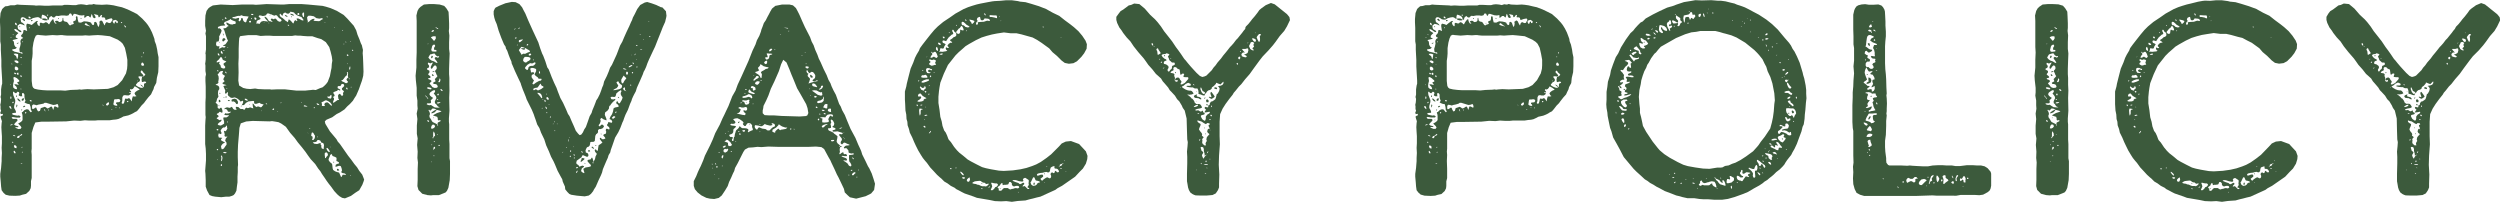
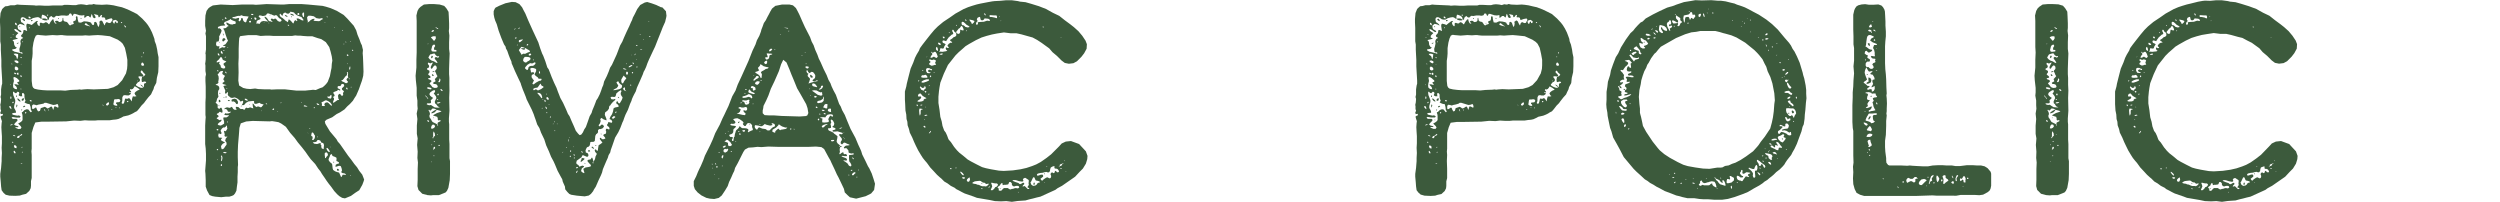
<svg xmlns="http://www.w3.org/2000/svg" viewBox="0 0 551.99 44.52">
  <defs>
    <style>.cls-1{fill:#3c5a3c;}</style>
  </defs>
  <g id="レイヤー_2" data-name="レイヤー 2">
    <g id="title">
      <path class="cls-1" d="M2.1,43.2,1.26,43l-.48-.42L.36,42l-.12-.84-.06-.84L.06,39v-.6l.18-1.32.12-1.5v-.72l.06-1.08L.36,32.64l.06-1V30.06l-.06-.9L.3,28.08l.06-.9.06-.42-.18-.54-.12-.48.24-.18.3-.12-.06-.3H.48l-.3.06-.12-.3.06-.18.12-.24-.12-.42v-.6l-.06-.3.12-.54.06-.78-.12-.42.12-.54V19.74l.12-.84.12-.42v-.66L.42,16.74l-.06-1L.3,14.64V13.26L.18,11V9.84L.06,9.12V6.18L0,4.92V4.2L.12,2.88.48,2l.24-.24.42-.36.54-.06.66-.18h.9L3.78,1l.66.06,3.12.12.36.06L8.7,1.2l1.08.06h1.08l.9-.06h2l.42-.12h.9l1.14.06h.54L17.28,1l.6-.06.66.06.6.12L19.68,1,20.1,1h.24l.3-.12.54.12,1.32.06L23.58,1l.66.06.84.12,1,.24.84.18,1.26.48,1,.48,1.08.54,1.14,1,.84.9.42.54.48.78.42.84.3.78.24.66.06.48.3.78.24,1.08.12.84.18.84v2l-.06,1.32-.3,1.26L34.5,18.3l-.48.9-.12.48-.3.6-.24.54-.6.66-.66.84-.3.42-.54.54-.6.78-.42.48-.48.24L29.4,25l-.48.24-.6.24-1.08.24-.42.24-.66.3-.54.12-.66.06-.78.12H21.54l-.6.06h-1.2l-1-.06-1,.12-1.38-.06-1.74.18-3.9.06H9.18l-1.38.18-.42,1L7,29.34v3.48l-.06.6L7,34.2,7,35.52,7,37.2v2.1L6.84,40v1l-.06.54-.3.6-.72.66L4.92,43l-.54.18-1,.06ZM2.52,24l-.06-.3-.18-.3-.18.06L2,23.58l.24.3.24.24ZM2.4,18.78l-.06-.12H2.22l.06.12ZM2.58,8.22l-.12-.06-.18.06.12.06ZM2.46,21.84l.06-.3-.06-.24H2.34l-.06.24.06.3Zm.12,5.76.24-.12h.12l-.18-.06-.36.06-.12.18.12.06ZM2.7,14.22V14.1L2.58,14l-.06.12.06.06ZM4.56,28.44l.18-.3-.18-.3-.48-.48v-.18l.24-.06.42-.3.24-.3v-.9l-.06-.42-.12-.3.06-.12L5,24.72l.42-.42.48-.18.36.06.48.6L7,24.72v-.24l-.18-.18-.06-.66L6.54,23l-.42-.06-.48-.18-.24-.18.12-.12.12-.24-.18-.42-.06-.42v-.48l-.12-.24-.18-.12-.24.06v.36l.06.3H4.5l-.36-.18v-.18l.12-.24-.06-.3-.3-.12-.36.36-.3-.12-.18-.24-.18.06v.3l.06.42.24.6.18.48v.42l-.12.42-.12.48v.42l.18.3.18.36.06.3-.12.12h-.3L2.76,25l-.12.18.3.18.54.12.42.06.18-.06.24.06.24.18-.18.24H3.6l-.78-.12-.18.06L2.58,26l.24.24h.84l.24.24-.12.24-.36.36-.3.36.06.12.3.18.3.06.3.12L4,28.08h-.6v.12l.24.12.42.18ZM2.94,31.5l-.06-.18H2.64v.12l.12.06ZM5,11.7l-.24-.18-.24.06-.18-.18-.06-.6.18-.6.12-.6L4.5,9.18l.06-.3.18-.3L5,8.46l.12-.12-.36-.18-.12-.3.18-.24L5,7.44,5.1,7.2l.06-.3V6.72l.18-.12.36.12.24.12L6,6.78,5.94,6.6l-.06-.42-.06-.36V5.46L6,5.22l.54.12L7,5.52l.42-.36L8,4.68l.3-.06.06.12-.12.12L8.16,5l.18.48.3.3.12-.12.06-.18-.06-.18.06-.24L9.06,5l.3.12h.36L10,4.92h.24l.3.18.18.24h.18L11,5.1l.18-.3.24-.3.12-.18.18-.06.12.06v.24l.12.3.18.3.24.06.12-.12L12.3,5l-.18-.18.12-.18.3-.06.3.06.12.18.18.06.42-.12.24-.3V4.08l.12-.18.06.18L14,4.5l.24.24.3.06.24.06L15,5.1l.24.36.24.18.24-.18.42-.12.18-.12L16.2,5l-.06-.24.24-.12.3-.12.12-.36-.06-.36.12-.24.24.12.06.6.18.66.54.06.66-.3.72.06.54.12.3.12.12.24.18.24.18.06.18-.12.06-.54.3-.06.24.24.18.54.18.36.06-.06.12-.3L22,5.16l-.06-.3V4.8L22,4.74l.3-.24.3.18.3.6.18.3h.06l.12-.42.3-.3.24.12.3.12L24.48,5l.12-.24.18-.18.06-.3-.18-.24-.36.06L24,4.2l-.18.06-.3.12h-.18l-.12-.12V4L23,3.84H22.5l-.06-.12.12-.36-.12-.06-.24.12-.18.3-.18.12-.12-.12V3.48l-.18-.18-.72-.18-.06.06.18.24.18.36L21,4h-.24l-.24-.18-.12-.42-.12-.24-.06-.06-.12.42L20,3.84h-.12l-.3-.3H19.2l-.42.36-.24-.06.12-.36-.06-.12h-.18l-.3.06-.6-.06L17,3.18l-.42-.12h-.3l-.12.24L16,3.54l-.12-.18-.12-.3-.3-.12-.18.18-.12.24-.18.06-.3.06-.42-.06H13.5l-.66.12-.36-.06-.3.18-.24.24-.36-.12-.18-.24L11,3.72l-.18.3v.24l-.18.12-.12-.06L10.5,4.2l-.12-.42L10,3.48,9.6,3.3l-.3-.06-.12.42V4.2l-.24-.12L8.7,3.9l-.3-.12-.48.06-.24.06L7.26,4l-.42.24-.12.06H6.3l-.36-.06L5.7,4.08l-.42-.24-.42-.06L4.62,4l-.06.3.06.36.06.24L4.92,5l.3.24.24.3-.06.06L4.92,5.4l-.54-.12-.3.24-.18.12V6L4,6.42l.6.36L4.74,7l-.06.12L4.26,7,3.78,6.6l-.3-.18h-.3V6.6l.18.24.36.24.3.18v.12l-.24.18-.3.36v.36l.24.12H3.9l-.06.18-1,.24-.06.12.24.18.06.24.06.54.24.42.18.12.18.06-.06.06-.3.24L3,10.86l-.3.06v.18l.48.3.78.18.66.18.3.12Zm-2,11L3,22.5l-.12-.06-.12.12-.06.12.12.12Zm0-15.06-.18-.06v.12l.18.06ZM3.66,19.2l-.48-.48.06-.12h.3l.42.12h.18L4,18.48l-.18-.18v-.12L4,18.06H4.2l.06-.18L4.2,17.7,4,17.52l-.24-.24L3.24,17l-.3.12.12.6v.24l-.12.42-.06.54.06.42.36.3.48.06ZM3.42,30.06l-.18-.18-.36-.06v.12l.3.12ZM4,12.48,4,11.94H3.9l-.42-.12L3,11.88l.18.24.36.24.12.3.06.3.12.06Zm-.6,21.36.06-.06-.06-.18-.18-.3H3.06L3,33.54l.18.3Zm.24-1.56L3.24,32l-.18.24.18.42.42.06Zm-.12-15.9.06-.12-.12-.12L3.24,16l-.12.18.12.18Zm.6-2.58L4,13.5l-.42-.18-.36.06-.06.12.3.3.36.18ZM3.9,15.48l.18-.24-.18-.36-.42-.24-.24.3.06.42.3.18ZM3.72,5.4,3.6,5.1,3.42,5l-.12.18.12.3.24.12ZM3.54,21.12l.06-.06.12.06v.3H3.6ZM3.6,23.4l.06-.3h.12l.06.18-.06.18-.12.24H3.6ZM3.84,9.48l.24-.06.06.06-.24.18H3.66Zm.24,7V16.2L4,16l-.3.18.06.24.24.12Zm.24,13.8.06-.3h.18l.24-.12.12-.24-.12-.06-.24.18-.3.24L4,30l-.18.18-.06.24.3.06Zm-.18-8-.3-.36.06-.24.24.18.3.3.12.24H4.38ZM4.26,5.94V5.82h.12l.12.12L4.38,6ZM4.32,26.4H4.5v.12H4.38ZM4.8,12.78l-.06-.18H4.56l-.06.12.18.12Zm0,4.14-.06-.24-.18-.06H4.5v.24l.18.18Zm-.06,2.7-.18-.06-.06.12.18.06Zm.18,16.5v-.06h-.3l-.06.06.18.06Zm-.24-21.9.06-.12-.12.06v.12Zm0,10.08v-.12h.24l-.12.24Zm.06-2.22.18-.3.3-.12.06.12-.06.36-.3.12Zm.18,10.5V32.4l-.12.06-.06.18ZM5,33.66v-.18l-.12.06-.06.12.06.06Zm.24-29.1-.3-.24L5,4.2l.12-.06h.18l.18.3.06.24ZM5.1,9.24,5,9.12H4.92v.12L5,9.36Zm0,14.34.12-.18.24-.06.12.12-.12.12-.24.12ZM5.76,25l.06-.18-.12-.12-.12.06L5.52,25l.06.06Zm1-21V3.84l-.24-.18H6.3V3.9l.3.18ZM6.54,6.18V6l-.12.06-.06.12.06.06ZM7,22.38,7,22.26l-.18-.18-.24.06v.12l.12.12ZM6.84,4.5,7,4.38l.24.12-.18.18H6.9ZM15.6,19.86l1.56-.06.42-.06.36.06.48-.06.9-.06,1.38.06,3.12-.12,1.26-.36.9-.48,1-1.08.84-1.5.24-1,.06-.78V13.2l-.24-1.32-.3-1.32-.48-.9-.42-.42L26,8.76,24.24,8,22.5,7.8l-.9-.06-1.14.06-.78.06-.84-.06-.66.06H14.82L14.1,7.8l-.36-.06h-.36l-.78.06-1-.06-1.5.12L8.7,7.74l-.36-.06-.42.18-.3.66-.24.9-.18,1.2v1.2l-.06.78L7,13.44v4.44L7.14,19l.18.36.3.24.78.18,1,.12,1,.06h3l1,.06ZM8.82,24.48l.12-.36L9,23.88l.72-.24.12-.06.3.12.3.24h.12l.36-.18.24-.18.24-.06.18.3.12.36h.12l.06-.36.18-.36.36.12.3.18.18-.06v-.18l-.06-.3L12.78,23h-.24l-.3.12-.48.06-1.56-.48H9.84l-.24.18L9,23l-.6.12-.3.12-.42-.12-.36-.06-.24.24v.6l.12.18L7.5,24l.3-.24H8l.18.48.24.36Zm.6-20.1-.18-.24.24-.06H10l.36.18.18.12-.06.06-.18.06H9.9ZM10,24.48l-.12-.36-.12-.06.06.3.12.18.12.06Zm.6-21.06.06-.12-.12-.06h-.12l-.06.12.12.12Zm.18,20.88-.12-.18-.06.06.12.18.06.12.06.06ZM12.84,4H13v.18h-.18Zm2.7,1.14L15.66,5l.06.06v.06H15.6ZM17.76,4l.12-.06L18,4v.12h-.18Zm2.1,1.8L19.8,5.7l-.18-.06-.3-.24L19,5.1l-.24.12-.06.24.42.18.48.12.18.06ZM22.92,23.4,22.56,23l.12.24.18.18ZM24.06,23v-.36l-.18-.06-.24.18L23.4,23l.06.24.3.06Zm.72,1.2v-.12H24.6v.12Zm.48-19,.12-.36.24-.12.06.18V5.1H26L26,4.68l-.48-.3-.48.12-.18.24L25,5l.18.24Zm.6,18.12.06-.12L25.8,23l-.18-.12v-.18l.18-.12h.3l.3-.06.18-.3-.18-.3-.3-.06-.36.06h-.36L25.2,22l-.06.36-.06.42L25,23l.24.24.42.12Zm-.18.48V23.7h-.12l-.06.12.12.06Zm.72.12.06-.06V23.7l-.12.06v.12ZM27,5l-.12-.12H26.7V5l.12.12Zm.36,17.82.12-.42.12-.54.12-.12.18.06h.3l.18-.12h.12l.12.06.24.3.18.3h.06l.06-.54.18-.54.36.06.36-.06.06-.06L29.88,21l-.18-.42.18-.24.3-.24.3-.18.24-.06.12-.12-.48-.36-.54-.3H29.7l-.12.24-.24.3-.3.12-.3-.06-.06.24.24.24.06.18-.18.06-.18-.06-.12.06v.06l.24.06.18.06-.12.24-.36.24H28L27.54,21l-.36.12-.18.42v.78l-.12.3v.18l.18.12Zm.48-16.86-.12-.18-.18-.18h-.12l.12.3.24.18Zm.54,16.38-.24-.06L28,22.5l.24.06Zm3-2.94.24-.12.18-.18v-.6l.24-.12.18-.06.06-.12L32.1,18h-.3l-.3.12-.18-.06-.06-.54.12-.54.42-.18.3-.3-.18-.24-.3-.3-.18-.3-.18-.12-.18.18V16l.42.42.18.3-.24.18L31,16.86H30.6v.3l.18.18.12.18v.3l-.18.24-.18.06-.12.06-.18.24-.18.18-.06.18.18.18.42.24.48.18Zm-1-1.62H30.3v.12l.12.06Zm.84,1.2-.24-.3h.06l.24.12.3.24.06.18Zm.18-6.36v-.12h-.12l-.12.06.06.06Zm.42,1.8-.06-.3-.24-.3h-.18l-.18.3.06.3.3.12Zm0-2.88-.12-.06-.12.3.12.06Z" />
      <path class="cls-1" d="M75.54,43.68l-.6-.36-.48-.42-.66-.72-.72-1-.48-.6-.48-.66-.48-.72-.54-.78-.36-.6-.48-.6-.66-1-1-1.08L68,34.32l-.54-.78-.78-1-.9-1.08-.72-1-1-1.14-.6-.84L63.12,28l-.42-.3-.6-.42-.6-.3-.66-.12-.78-.12-.54.06L55.8,26.7l-1.44.12-1.2.42-.3,1-.12,1.62-.12,1.38-.06.72-.06,1.56v1.2l.06,1.68-.06.48V38l-.06,1v1.26l-.12.84-.12,1-.3.6-.3.36-.36.18-.6.18h-.72l-1.08.12-1.32-.12-.66-.12-.6-.24-.54-1-.3-.84V39.78l-.06-1.44-.06-.6.18-2.34V34l-.06-1.2-.12-1V27.72l.06-1.14.06-.72-.06-.48V22.62l.06-1.14V19.14l-.06-1.26V17l.12-.6-.12-.72v-1.2l-.06-.42.06-.36.06-.6V12.06l-.06-.24.12-.9V8l-.12-.6.12-.6L45.3,5.7V4.62l.06-1.2.24-1L46,1.86l.36-.3L47,1.2,48.72,1l2.64.12L53.46,1,54.84,1h1l.66.06,1-.06L58.86.9,61.92,1h.78L63.84.9H66.6L68,1l3.24.3.72.18L73,1.8l1.38.6,1.5.9.84.84.48.54.9,1,.54,1,.3,1,.42,1,.3.84.24.48.12.54.12.48-.06.72.06.78.06,1.44.06,1.86-.06.9-.12.48-.18.66-.24.66-.42,1.2-.6,1.38-.36.54-.36.6-.66.72-.6.54-.6.66-1,.66-.72.36-1,.72-1.26.54-.36.36.06.3.06.24.36.6L72.84,29l.84,1,.6.72.3.54.48.54,1.8,2.58.66.84.72,1,.6.72.48.78.66.84.42,1.08-.12.42L80,40.8,79.32,42l-.84.54-1,.72-1.32.54ZM49,27.6l.3-.18.18-.12v-.48l-.18-.6.06-.3H50l.3-.18.24-.18-.06-.12H50l-.48-.06.12-.24.18-.18.18.12.54-.06.42-.24v-.12h-.18l-.24.06-.24-.12-.12-.3L50,24.12l-.3-.06-.18.06-.06-.06.18-.12.24-.18.3-.06.54.12.48-.24.12.18.18.3.3.18h.3l.18-.12-.24-.24.06-.3.54.06.3.3.18.12h.48l.18.12.18.06.12-.12.12-.24.24-.12.24.12.24-.06.3-.12.72.24-.12-.48-.06-.6.18.06.3.42.36.3.24-.12h.3l.24.12.24.06.18-.12.18-.24.18-.18L58.14,23,57.9,23l-.36-.12-.24-.18-.78.24-.36-.06-.06-.24v-.3l-.18-.06-1.08.12-.3.18-.24.12-.24.3-.18.18-.3.06-.18-.12.18-.24.12-.36-.06-.3-.3.12-.3.06-.12-.24-.54-.42-.54-.24-.6.12-.3-.06-.3-.24-.24-.18-.12-.3.06-.24V20.4l-.12-.06-.18.18-.12.18H49.8l-.12-.24.06-.48-.24-.54L49.32,19l.36-.12.36-.06-.3-.12-.42-.12-.18-.12V18.3l.18-.12.24-.18-.06-.24-.18-.12.06-.36.24-.42.06-.12-.3-.18-.3-.24.06-.36.12-.24-.12-.06-.42.06-.3.24-.12.24-.18.12-.06.18.18.3.06.54-.06.42-.06.24.06.24-.12.18-.36.18-.18.12.54.18.24.24.06.3v.24l-.24.36-.06.54.06.48.06.24-.12.24-.18.24-.06.24-.06.3-.12.24-.12.12.24.18.24.24v.72l.36.24.24-.24.18-.06L49,24l.12.48v.3L49,24.9l-.48-.24-.36.36-.24.06-.06.12.06.12.24.12.12.3-.24.18-.18.12v.12l.06.06.24.12.24.18h.18l.24-.12.12.12-.18.3-.36.24-.3.3v.18l.24.12.42.06ZM48.6,10.68l.42-.24h.18l.12.06h.24l.24-.18-.06-.12-.48-.12L49.2,10l.24-.06.36-.18.3-.42.24-.36-.18-.36-.3-.84-.3-1-.24-.42.06-.12h.18l.36-.06.18-.24.18-.12h.12l.06-.12-.18-.12L50,5.28V5l.06-.06.3.18.48.24.48.06.3-.12h.24l.18-.12V4.92L52,4.74l-.54-.18-.48-.24V4.2h-.12l-.06.12-.48.24-.72.3-.18.3.18.24.12.12-.06.12h-.18l-.72.06-.6.24-.06.24.12.12.24-.06.3.18.18.36-.12.36L48.42,8l-.06.12.06.24-.06.42-.06.3-.18.12-.24-.06-.12.24-.06.36.06.3.24.18h.42l.06.12-.12.24-.06.18Zm1.08,4.38.06-.3-.12-.18-.24-.24V14l.36-.24.24-.12-.12-.12-.66-.3-.12-.3-.18-.3h-.18l-.12.12-.24.36-.48.42-.06.24h.3l.24-.12h.12v.18l-.12.24.3.3.06.18.06.36.48.24ZM48.24,28.68l-.12-.18h-.18l-.12.06.06.18.24.06ZM48.18,33,48,32.88l-.12.06v.18l.24.06Zm.06-17.34-.12-.18-.18.06.06.18.18.06Zm-.18,19.62v-.12l-.12.06v.12Zm.36-23,.06-.12-.12-.24-.18-.18-.12.12.06.24.18.18Zm1,20.52.36-.54.24-.3V31.5l-.3-.42.12-.48.36-.42-.06-.06-.12.06h-.3L49.56,30l.06-.3-.06-.3L49.44,29l.12-.12.18.12.18-.12.18-.3.12-.18-.06-.12-.06-.54L50,27.72,49.8,28l-.3.18-.18-.06-.3.24-.3.42.06.3.12.18v.24l-.24.12-.18-.12-.18-.06-.12.42.12.48.24.06h.3l.24.06-.24.24-.06.24.36.24.36.18.18.06-.12.12-.36.18-.3.36-.12.36.12.24v.18l.12.12Zm-1.2-9.42.06-.12.18.06-.06.12Zm.06-1,.06-.36.24.06.12.3-.18.24ZM48.36,9.3l.12-.06.06.06-.06.12Zm.06,11.28.12-.12.12.12v.06l-.06.06h-.12Zm.6,16v-.18L49,36.24l-.18.06-.12.18.18.18Zm.12-25-.24-.36-.18.24.12.3.3.18ZM49,35.52l.12-.66L49,34.32l-.24.12.12.24V35l-.06.36.06.24Zm.3-31.14-.06-.12-.18.06.06.12.12.06ZM49.08,9l.06-.42.3-.18.24.12.12.24-.18.12-.18.18-.18.12Zm.12-1.56h.12l.06.36h-.12Zm.36,3.78V11.1h-.3v.12Zm-.24,10.32.06-.06.12-.06.06.12-.12.06Zm.78,12.18-.42-.18-.36.06v.18l.48.06ZM49.92,12.6v-.06h-.18l-.18.12.18.06ZM50,4.14,50,4l-.12-.12-.18-.06L49.62,4l.18.18ZM50,16l-.18-.18h-.12l.06.24.24.18Zm-.24,5.34L50,21.3l.06.06-.06.18H49.8Zm.42-1.8-.06-.12L50,19.5l.06.12Zm.12,7.5v-.18l-.12-.06-.06.12.06.12Zm.12-16.44-.12-.12h-.12l.06.12ZM50.28,22.2l.18-.12h.24v.24h-.3Zm1.62.36-.36-.18-.3.06-.12-.12V22.2l.06-.24.36-.12.3-.06.42.18.3.54-.06.36-.06.12H52.2ZM54.42,4.74l.06-.3.42-.78-.42-.06-.72-.06-.48-.18-.36.18-.12-.06-.42.06-.54.18-.42.06-.12.12V4l.72.12L52.44,4l.3-.06.06.18-.06.18-.06.3.24.12.3-.36V4.14L53.28,4,53.46,4l.18.12v.3l.24.36.36.18ZM67.44,20l.54-.06.66-.06.48-.06.6.06.54-.24.42-.18.54-.18.36-.3.42-.42.36-.48.48-1.26.24-1.26L73.2,15l.06-.9.12-.72-.12-.9L73,11.4l-.3-1L71.94,9.3l-1-.66-.84-.24L68.94,8,67.8,8l-.9-.06-.54-.06h-.54l-.66-.06-.72.12h-4l-.84-.06h-1l-1.08.06-.9-.18H54.78l-1.44.18L53,8l-.18.42-.06.78-.06,1.56v1.92l-.06,1.38L52.68,16l-.06,1.8.18,1.08.9.54.78.18.78.06,1.08-.12.66.12,1.32.06h1.26l.36.06,1.32-.06h1.62L65.4,20ZM53.16,23.46l.06-.06.06-.12.06.06-.06.18h-.06Zm1.56-1.38-.42-.3-.3.06.12.24.48.18ZM55,23l.12.06.06.06H55Zm.42-18.12V4.68l-.18-.12L55,4.68v.18L55.2,5Zm.48-1.56.06-.06-.12-.18h-.42l.12.24Zm-.24.78L55.56,4h-.12v.18l.06.06Zm1,.06-.24-.3h-.24v.36l.3.18Zm.72,1L57.48,5l.24-.24.42-.12.6.06.42.06h.06l-.48-.48-.3-.36V3.72l.06-.06.42.3.48.72h.24l.3.12h.24V4.74l-.24-.18-.18-.3L60,4.08l.3.12.18.06.12-.12.18-.06.24.18.3.36.36.18L62,4.74l.18-.18-.12-.3-.18-.12L61.62,4l-.3-.36-.18-.24-.3-.06-.24.12-.36-.12-.36-.18-.24-.06-.3-.12H59l-.12.12-.12.24-.3.12-.3.06L58,3.54l-.42-.12h-.36l-.12.18.18.24.24.18-.06.24L57,4.44l-.3.18L56.64,5l-.06.24.24-.06.36.06.12.06Zm.48,19.32-.12-.06-.06.06.12.06ZM58.44,5l-.06-.06L58.14,5,58.2,5ZM59,23l-.12-.18-.24.06.12.12ZM59.46,5.1,59.34,5h-.06l.06.18Zm.06-1.74.12-.12h.06l-.06.18h-.06Zm1,20.82V24l-.18-.06-.18.18v.12l.18.06Zm.9.54-.06-.06-.12-.06h-.06l.12.12ZM64.8,5.16,64.86,5,65,4.62l.24-.18.3.24.12-.12-.12-.24-.06-.18.06-.06h.3l.42.18.42.24H67V4.38l-.42-.6-.78-.3-.24-.12-.18-.12L65.1,3l-.18-.24-.48-.12-.36-.06V2.7l-.3.3h-.42L63,2.76l-.36.12-.18.3-.06.24-.12.06-.12-.18-.3-.3-.12.18.06.36.24.24L62.4,4l.36.3.24.24.3.18.24.18.06-.12.12-.48.24.06.42.42.3.36ZM62.1,22.74l.06-.12H62l-.06.12.06.06ZM63.18,3.66l-.3-.24L63,3.3l.36.18.18.24Zm.66,2V5.58l-.18-.12h-.12v.12l.12.12Zm.66-2.28-.36-.18-.06-.18.42.06.42.24v.06l-.12.06Zm-.24.3.06-.06h.12v.18h-.12ZM66,3.3l.12-.18L66,2.88h-.24l-.12.24.12.18Zm.66,19.44v-.12l-.06-.06-.06.12.06.06Zm.42-19,.06-.18V2.82l-.06-.06-.24.06-.12.3.12.42.12.24Zm.84,19.8-.3-.18-.42-.12-.12.12v.12l.48.06ZM68.1,4.86l.18-.12.3-.3L69,4.2l.36-.06h.06l.06.12-.18.12-.06.18.3.06.9.06.3-.12.18-.18.24-.06.12-.18L71.1,4l-.6.12L69.84,4,69.3,3.6l-.66-.12H68.1l-.3.3.06.54.12.36-.06.24L67.86,5ZM68,29.34,68,29.28l-.06.06.06.06.12.06Zm.48-1-.18-.06v.12l.18.06Zm.72,2.58.3-.42.06-.54-.18-.24-.12-.24-.18-.24-.24.06-.06.24-.06.3V30l.3.18v.36l-.12.3.06.06Zm2.28,1.68.06-.6-.18-.42L71,31.5l-.12-.12-.12-.3-.36-.18-.36.06-.06.18-.18.18-.3.06H69.3l-.24.12.36.24.6.06.72-.24.06.06v.3l.18.24-.06.24.12.36.42.18Zm-2-8.76v-.18h-.12l-.12.18.12.06Zm.84-.9L70,22.8l-.12.12.24.24.42.06Zm-.18,7.38v-.18l-.06-.06-.06.18.06.06Zm1.44-6.9.18-.12-.18-.3.24-.3.42-.12.3.18.6.6.12-.06V23.1l-.3-.42-.42-.3-.36-.18-.24-.06-.3.12-.3.18-.3.12-.06.12.06.12.06.24-.06.24.12.12ZM71.82,5V4.92h-.18L71.7,5Zm.12,29.88.12-.24.24-.24.12-.18-.12-.42L72,33.6l-.3.24v.42l.06.42v.24Zm.78-1.32.12-.12-.24-.42-.3-.36h-.12l-.12.12.18.42.36.36ZM72.3,3.66l-.12-.06-.06.06.06.12.18.06Zm.9,17.82v-.36l-.06-.18L73,21l-.18.24-.18.12-.18-.06-.24.06.24.3.6.12Zm2.22,17.58.24-.48H76l.3.06.06-.18-.3-.18-.42-.06-.3-.18.06-.18.12-.24-.12-.54-.18-.42-.36-.06-.54.18-.24.06v-.18l.06-.3.36-.18.3-.06.06-.24-.24-.18-.3-.12-.06-.18.06-.3-.06-.3-.36-.18-.48-.18-.12-.3L73.14,34l-.24.24-.12.36L72.6,35l-.06.3.12.24.24.3.24.18.18.18.06.36.06.6.12.36.42.3.48.18.24.06.18.06.24.54.18.42ZM73,32.46l-.12-.06-.06.06.12.06Zm1.56-10.38h.24l.06-.12-.18-.24v-.3l-.06-.24.12-.3L75,20.7l.12.06.18.24.18.18.24-.12.06-.24-.06-.24.12-.24.12-.18L75.78,20l-.24-.18-.06-.3.18-.18L76,19l-.06-.36-.3-.12-.24.06-.12.24-.12.18L74.94,19H74.7l-.18.18.06.3.54.3v.18L75,20l-.18-.12-.24-.06-.12.24-.24.06-.6.24v.24l.24.36v.24l-.18.12-.12.06v.12l.18.18V22l-.18.36v.3l.06.06Zm-1,13.68.18-.06.06.12-.12.06h-.12Zm.36-29.7H73.8l-.06.06.12.06ZM74.4,37.5v-.18l.18-.06.24.18.12.12-.24.12h-.24Zm2.34-19.26.12-.18-.24-.24-.12-.3.18-.24.24-.18L76.86,17l-.06-.3.06-.42-.06-.36h-.24l.12.3-.12.42-.3.24-.3.42-.3.36-.24.06-.06.06.18.18.42.18.3.18.18.06Zm-1-11.52V6.6l-.18.06v.12ZM76,9.78,76,9.72,76,9.66h-.12l-.06.12Zm.48-.48-.06-.06-.12-.06-.06.12.18.06Zm.3,10.44-.12-.36-.12-.06-.12.12.06.24.24.06Zm.18-7.5-.06-.12L76.74,12l-.12.06-.06.06.06.18.12.06ZM76.74,14h-.12v.12l.06.06Zm.42,3.48.06-.06-.12-.12H77l.06.18Zm.12-2.1.06-.3V14.7h-.12l-.06.18-.06.3.06.18Zm.06-6.3h-.06l.06.12.18.06Zm.12,29.76v-.06l-.12-.06h-.06l.06.12Zm.12-19.5V19.2l-.06-.06-.06.06v.12ZM78,11.1,77.88,11H77.7l.06.18.18.06Z" />
      <path class="cls-1" d="M94.38,43.08l-1.14-.3-.84-.84-.24-.84.06-1.38v-2.4l.06-1.44-.12-1,.06-1.38L92.1,32l.06-.78.06-.66-.18-1V27.72l.12-1.44L92,25.08,92.22,24l-.06-.72V22.2L92,21.12,92,20.4v-1l-.18-1.68-.06-1,.18-1.8V13.2L92,11.58,92,10.38V4.62l-.06-1.2.24-1,.3-.54.36-.36L93.6,1,94.74.9h1.08L97.08,1l1,.3.48.54.48.78.06,1.08.06,1.5v1l-.06.66.12,1-.06,1.5V10.8l.12,1-.06,1.5-.06,1.86v1.2l.06.84v1.5L99.24,20l-.06,1.62.06,2.82-.12,1.68v.78l.06.54v3.36l.06,1v3.12l.12.66V38.4l-.06,1.38L99,41.46l-.3.66-.3.36-.42.18-1.08.42H95.64l-.48.06Zm.12-21.3.06-.06-.18-.18-.3-.36L93.9,21l.06.24.3.3.12.24Zm2.58,1.92L97,23.64l-.3-.12-.24-.3L96.3,23l-.24-.18L96,22.44l.12-.3.24-.48-.06-.24-.06-.18-.36-.48-.12-.12.12-.12.18-.24V20l-.18-.12-.42.18-.48.36-.18.36.18.36.36.3.24.12v.12l-.48.48.06.24v.24l-.06.12-.18.06h-.6L94.2,23l.3.18.36.06.3-.06.36.24.48.3.66.06Zm-.66-4.32.18-.12.06-.24-.24-.36-.36-.12h-.3l-.12-.18v-.12l.24-.12.3-.18-.06-.18-.12-.3.36-.36.24-.3-.18-.24-.18-.48-.18-.3.06-.24.18-.18.12-.18v-.42l-.24-.3h-.24l-.3.3-.18.3-.12.12-.18-.06-.06-.3.24-.54.24-.42-.12-.06L95,14l-.24-.12-.24-.06-.06.3.24.3.06.24-.12.3-.18.06-.18.12v.18l.54.3V16l-.24.3-.06.12.18.18.24.18.18.24-.18.18-.36.06-.06.06.12.18.36.12.24.18v.24l-.24.18-.18.24.3.3.36.48.48.18Zm-1.08.24-.24-.24-.54-.12-.24.06v.12l.06.12.36.12.36.06Zm-.6,7.26v-.12l-.12-.18-.18-.06-.12.12.18.24ZM94.56,9.72V9.6l-.12.06v.12Zm1.86,3.78L96,13v-.24l.24-.18.18.06.24.12.24-.12.06-.18-.06-.06-.3.06-.36-.24-.3-.42-.36.06-.36.12L95,12l-.24.36-.18.36.3.36.42.3.54.18.48.3.3.06Zm.3,14.34v-.18l-.12-.3.06-.3.6-.3v-.24h-.18l-.18.06h-.12l-.12-.12v-.3l-.12-.36-.9-.3v-.06l.18-.12.66-.36.72-.24.24-.12v-.06l-.36-.12-.72-.18-.06-.06L95.94,24l-.42-.06-.48.48-.18-.06-.06-.12h-.12l-.06.12.06.12.06.06.18.42v.3l-.12.3.06.36.3.42.18.36.18.24.72.36.3.18.12.36ZM96,8.88l.24-.42L96.18,8,95.64,8l-.42.18-.06.12.24.24.3.36.12.12Zm-.84,3.78.18-.36.18.06.06.12-.06.18-.18.24Zm.66,15.6.24-.3-.12-.36-.36-.12-.3.3-.12.54.24.12Zm-.48,7.44h-.12l-.06.06.12.06Zm1-24.3.06-.24L96.18,11l-.24.06-.12-.24.06-.36.18-.24V10l-.18-.18-.3.12-.18.3-.06.3-.12.42.12.36.3.06ZM95.4,32v-.12h-.06l-.12.12.06.06Zm.18-25,.18-.12.06-.18-.06-.06-.3.06-.18.18.06.18Zm-.3,17.82.6-.42.48-.18v.18l-.42.42-.66.24Zm.06-8.28.12-.18.24.18.06.24h-.24Zm.18-.66v-.12l.3-.06.18.06-.42.18Zm.18,14.46.12-.18.24-.18L96,29.46,95.76,29l-.12.36v.84l-.12.12v.18l.12.06Zm-.06,2.76.42-.36v-.24l-.18-.12-.18.24v.24l-.06.18-.06.12Zm0-7.14h.18l-.06.12h-.12Zm.24,8.52.06-.12h-.3l.12.12ZM96,31.26l-.06-.12-.12.06-.06.12.18.06Zm.78-24.9-.24-.18-.18-.12L96.3,6l-.12-.06v.12l.12.06.06.06.12.18.24.06Zm0,15.72-.12-.18h-.24l.18.18Zm.42.6.06-.12H96.9l-.36.06-.12.18.36.06Zm-.6,7.08.06-.12h-.12l-.06.06v.12Zm.3-8.88-.12-.24-.18.12-.06.24.24.06Zm.24-2.82.12-.42-.12-.3L97,17.4v.24l-.12.24-.12.18.18.12Zm-.06,14.16V32h-.24v.24ZM97.74,20l-.24-.3h-.3l.18.3.3.12Z" />
      <path class="cls-1" d="M127.38,43.2,126.12,43l-.42-.18-.42-.42-.48-.6-.06-.6-.48-1.08-.12-.54-.24-.42-.78-1.44-.6-1.44-.3-.66-.54-1-.48-1.2-.6-1.32-.42-1.32-.72-1.5-.36-1-.48-.78-.36-1.08-.24-.66-.18-.54-.42-1-1.14-2.28-.18-.54-.36-.9-.3-.72-.36-1-.12-.42-.48-1-.78-1.68-.48-1.14-.24-.54-.06-.42-.3-.66-.3-.78L112,11.22l-.3-.54-.06-.36-.36-.54L110.7,8.4l-.6-1.62-.42-1.44-.36-.84-.18-.6L109,3.18V2.46l.24-.54.18-.24.84-.42L111.6.72,113,.42l.84.06.84.42.6.72.3.6L116,3l.6,1.44,1,2.22,1.26,2.7.42,1.32.42,1.14.24.48.48,1.26.42,1.32.3.42.24.6L121.8,17l.54,1.26.54,1.14.3.84.24.6.3.78.6,1.08.66,1.44.42,1,.36.54.42,1,.54,1.2.42,1,.48.6.36.36.36-.12.36-.48.3-.66.36-.54.36-1,.48-1.38.42-.72.18-.6.42-1,.3-.78.12-.36.36-.54.42-.84.3-.78.24-.72.24-.54.18-.78.6-1.2.42-1,.3-.84.42-.66.36-.78.3-.66.36-.78.3-.78.18-.48.3-.78.48-.84.42-1L138.36,7l.6-1.26.36-.84.24-.48.18-.54.42-.78L140.7,2l.66-.9,1-.54.54-.12,1,.3,1,.36,1,.48.36.06.78.84.12,1-.06.36-.24,1-.54,1.2-.3.78-.84,2.1-.54,1.38-.48,1-.84,1.8-.36.84-.3.84-.3.66-.24.42-.18.54-.6,1.38-.54,1.2-.18.42-.24.78-.36.66-.24.48-.24.54-.12.42-.3.66-.48,1.32-.54,1.08-.3.78-.18.54-.18.36-.18.48-.3.78-.42.9-.72,1.2-.6,1.74-.36,1-.12.54-.36.6-.18.6-.3.66-.36.84-.42,1-.18.72-.24.6-.54,1.14-.6,1.38-.42.66-.18.36-.48.6-.48.36-.9.18ZM113.76,6.42l.12-.12h-.18l-.18.18.06.06Zm.3,2V8.28h-.18l-.18.06v.12l.18.06Zm.3,1.56V9.84l-.24.12V10Zm.3-3.66.12-.24-.18.06-.18.18.06.06Zm.3,2.88.3-.24.18-.18V8.7l-.42.06-.42.12-.06.3.18.18Zm.36,2.76.3-.12.3.06.6-.3.36-.12.12-.06v-.18l-.24-.18-.42-.24-.3-.18H116l-.42-.18-.48-.12-.12.18-.24.3-.18.24.24.42.3.48.12.18Zm0-1.08-.36-.18.42-.06h.54v.18l-.18.18Zm1.14,2.7.36-.18.3-.3v-.3l-.3-.18-.48-.06h-.48l-.3.42-.06.48.36.3.3.06Zm.18,1.56.06-.3.3-.24.36-.06h.3l.24-.12.24-.24.12-.24-.06-.12-.12-.06-.18.06-.18.12-.18.06h-.18l-.3-.06-.6.36-.48.54-.06.24.3.3.3.06ZM116.52,10l.12-.18-.06-.12-.18.06-.12.18.06.12Zm.6,2.22.18-.12-.06-.12-.12-.18-.24.06-.18.24.12.18Zm.78,6.36.48-.36.66-.36.36-.06.12-.12.06-.18-.06-.12h-.6l-.18-.3-.42-.3-.3-.3.12-.3.24-.48v-.42l-.18-.12-.36-.12-.42-.06-.36.18.12.42.06.36V16h.06l.3-.06.3.06.06.18-.12.18-.42.18-.06.48.3.48.24.24-.36.72.18.18Zm-.06-5.28.06-.06-.06-.06-.12-.06-.06.12.06.06Zm1,6.66.66-.3.54-.42-.12-.18-.3-.12-.12-.18-.12-.24-.06-.06-.6.84-.18.06-.42.06-.36.18v.3H118l.24-.18.24.06.24.18Zm.9,1.56-.12-.42-.18-.36-.42-.24h-.42l.66.78.3.42Zm-.48-5.34-.06-.3L119,15.6v.48l.06.18Zm.54,7.74-.06-.12-.12.06v.06l.12.06Zm.12-2-.18-.06.06.12L120,22Zm.54.6V22.2L120.3,22l-.12.24.12.24Zm.24,1.56.06-.24-.24-.3-.12.06.12.3.12.18Zm.06-3.18v-.24l-.12.06.06.18Zm.42.9-.24-.36h-.24l-.06.3.18.24.3.06Zm-.36,3.18v-.18l-.12-.06-.06.06.06.18Zm.54-1.8-.06-.12-.12-.06h-.12L121,23l.18.06Zm.24,2.76v-.3h-.06l-.12.24V26Zm.54,1.5.06-.12v-.06l-.12.06v.12Zm.36-.54-.12-.12-.06.12.12.12Zm.12,2-.12-.12h-.12l.12.18Zm.48-1.5V27.3H123l-.06.06.06.06Zm1.2,6.24.06-.12-.18.06v.12Zm.78-1,.06-.06-.06-.12-.12.06.06.12Zm.42-1.38.06-.36-.06-.24-.06.3v.3Zm.24-.9v-.06h-.06l-.06.12.06.06Zm.24,4.32.06-.24-.12-.06h-.06l-.06.12.06.18Zm.12-1.26v-.18h-.24v.18l.12.12Zm.6-1v-.06l-.18.06v.06Zm.24,1.92v-.18l-.24-.06-.12.06.18.18Zm0,.54-.06-.12-.18.06v.12l.12.06Zm2.1,3.24-.12-.36-.12-.48.48-.3.72-.12.42-.12.06-.3-.36-.36-.36-.42-.06-.18.12-.18.6-.12.18-.3.12-.12.18.36.06.54-.12.24.06.18H131v-.3l.06-.3h.12l.12-.18.12-.36.06-.36.3-.6-.12-.18-.24-.24-.12-.42.12-.18.24.12.12.18H132l.06-.54.12-.66.48-.3.36-.3-.3-.36-.3-.42.06-.24h.18l.12.12.12.18h.42l.36-.18-.12-.24-.36-.42.12-.24.42-.12.12-.42-.12-.36.06-.24.12-.12.24.06.24.12.18-.06v-.12l-.06-.24L134.4,28l-.18-.12-.18-.18v-.18l.18-.24.12-.36.36.12.42.06.06-.3-.18-.3-.18-.12h-.12l-.12-.12.18-.48.36-.54.12-.3.12-.36.06-.36.06-.3.3-.18.6-.12.3-.18-.18-.18-.12-.24V23L136.2,23l-.12-.24V22.5l.18-.12h.12l.12.3.24.18.18-.18.36-.6.12-.3.06-.3-.24-.3-.18-.42.06-.42.12-.18-.06-.18-.12-.06-.48.3-.48.42L136,21l-.12.3-.24.12-.54-.06-.3.12.18.42.42.06.42-.12.06.12-.12.18-.42.36-.42.48-.18.3-.12.06-.12.18-.06.48-.3.42-.54.42-.06.54.18.42.18.48v.3l-.66-.24-.42-.3-.18.12-.12.24.06.12.06.18-.18.54-.3.42.12.18.18.06.12-.18.3-.24.3.12.18.36-.3.36-.42.18h-.36l-.24.24v.48l-.18.24-.24.18-.18.36-.06.6-.06.54-.3.18h-.48l-.24.12v.3l-.12.42-.24.24-.24.06-.18.18-.24.54.06.48.3.12.18.12.12.36-.12.3-.24.06-.84-.36-.24.12-.06.3L128,35l-.66.48-.12.54.18.24.3.18.18.3.06.06.3-.12.36-.12.36.12-.06.18-.42.3-.18.54.12.24.18.12.36.18Zm-1.56-1,.18-.12-.12-.12-.3.06-.06.12.12.12Zm0,.84.06-.3h-.06l-.18.18-.12.24.12.12Zm.72-2.28v-.12l.18-.36.06-.3h.24l.3.06.06.06v.12l-.18.18-.3.24-.24.18Zm.48-2-.12-.24-.18-.06-.06.12.24.24Zm.36,2.4.06-.12.12.06.06.12h-.12Zm.78-2.7.12-.24.3.06.06.18-.24.12Zm1-.66-.24-.24.18-.12.3.24.12.3Zm.6-.6.06-.06.18.06v.12h-.18Zm1.2-2.52v-.06h.24v.12Zm2.88-3.42.18-.18.18-.12-.06-.18-.3-.06-.36.3.06.24Zm.36-6.3.84-.18.42-.18.18-.24.06-.36-.12-.18L137,18.6l-.3-.3-.18-.36-.18.06-.24.18.18.36.24.3-.12.3-.24.3-.6.3-.18.18Zm.18,5,.12-.18-.06-.06-.24.06V25Zm.48-3.3-.12-.18h.18l.12.18v.12Zm1.08-3.24.18-.36.24-.36.24-.24v-.18l-.3-.24-.18-.24h-.12l-.06.12-.18.3-.24.42V18l.12.36.12.06Zm.66-3,.06-.06-.3-.12-.36-.12-.06.12.12.12.3.06ZM138.18,20l-.12-.06L138,19.8v-.36l-.12-.18-.3.24.12.36.3.18.18.06.12.06Zm.24-5.88-.06-.12-.12.06.06.12Zm.24,2.1V16l-.18-.18h-.12l-.12.18v.3l.12.18.12.06Zm.72-1.56.3-.3h-.3l-.54.3v.24Zm0,4.2-.06-.18h-.12l-.06.18.12.06Zm.12-6.66-.12-.12h-.06l.12.12Zm.3,3.9-.06-.18h-.18l-.06.18.18.12Zm.12-2.16-.18-.18-.06.06.06.3.18.06Zm.3-1.8.12-.24-.06-.06-.12.12-.06.24Zm.48-2,.12-.06-.24-.12-.18.06.06.12Zm-.06,2.94-.06-.06-.06.12.06.06Zm.06,1.8.06-.12-.12-.12-.12.12.06.18Zm.72-7.26-.12-.06-.06.12.18.06Zm.36,3.36v-.06h-.48l.06.06.18.06Zm.36-2.22-.06-.12L142,8.7l.06.12Zm1.2-3.9V4.8l-.12-.06-.06.06.06.06Zm.24,3.3V8h-.18l-.12.06.12.12Z" />
      <path class="cls-1" d="M156.72,43.86l-.78-.18-1.08-.54-.84-.66-.6-.72-.24-.72V40l.54-1.08.36-.9.3-.66.36-.72.54-1.26.36-1,1.14-2.28.6-1.32.54-1.38,1-1.86.6-1.38.42-.84.42-.9.48-1,.84-2.16.72-1.26.48-1.32.84-1.8,1-2.22.54-1.2.9-2.28.66-1.38.3-.9.54-1L168,7l.12-.48.24-.6.3-.84.42-.6.36-.72.36-.66.24-.48.42-.72.72-.6,1.5-.3h1.62l.78.18.66.6.42.78.36.72.6,1.38.6,1.32,1.14,2.22.36,1,.42.78L180,11l.48,1.08.3.84.42.84.66,1.5.66,1.32.42,1.08.42.72.24.66.42.9.54,1,.36,1,.36,1,.36.6.3.78.6,1.08.48,1.2.78,1.86,1.08,2,.6,1.44.42.9.24.54.24.78.72,1.44.54,1.14.3.48.54,1.14.42,1.26.3,1L193,41.94l-.66.78-1.2.6-2.1.54-1.38-.3-.54-.48-.6-.6-.18-.78-.54-1.14-.66-1.38-.36-.66-.54-1.2-.66-1.38-.24-.54-.42-.72-.54-1-.42-.78-.6-.42-1.2-.12-1.5.06h-7l-2-.06-1.56.12-.84-.06-1,.12-1,.06-.78.42-.36.54L162.9,36l-.6,1.08-.18.66-.3.6-.36.84-.48,1-.3.9-.6,1-.72,1.08-.66.54-1,.24Zm.72-7.62-.12-.06h-.18v.06l.18.06Zm0,1-.12-.18L157.2,37l.18.24.06.06Zm.42,1.32-.12-.12v.12l.06.06Zm.3-2.28-.12-.18-.12-.06-.06.12.18.18Zm.3.6-.12-.24-.24.18.18.24Zm.42-3.18.06-.12h-.18l-.18.06.12.06Zm-.12,5.82.06-.06-.12-.06-.06.06v.12Zm.9-4.8.06-.36-.06-.12-.24.12-.12.36.18.3Zm-.06,1.92V36.6h-.18l-.06.06.12.06Zm.36-4.08.18-.12.12-.18-.06-.12-.3.06-.3.18v.12l.18.12Zm.6.9.24-.42-.12-.18h-.18l-.12.12-.24-.12-.3.12-.12.36.12.24.3.12Zm.72-1.2.36-.24-.36-.6-.54-.48-.3-.12-.12.18-.24.12-.12.12.36.12.42.18v.36l.12.36Zm-1.08-2.7.06-.12h-.18v.12Zm.72-.54-.06-.06-.12-.06-.06.06.12.06Zm1,2.1.06-.36.06-.42.18-.24v-.24l.06-.3.12-.36.06-.24.12-.24.36-.3.24-.3.06-.18.12-.06.3.3.24.12h.42l.54.06.36.18v.3l-.12.3.12.06.3-.18.36-.18.24-.06.12-.18-.06-.24-.12-.3v-.42l-.3-.36-.42-.12-.3.06-.24.3-.18.3h-.24l-.3-.3L164,27.3l.12-.06.06-.18-.24-.3-.6-.42-.54-.24-.48.06-.36.12-.06.12.42.42.06.3-.24.18-.36.06-.24-.06-.24.12-.06.18.36.12.54.06.3.06.06.12-.18.24-.36.3-.06.36v.3l-.18.3-.3.18-.3.06-.12.24.24.3h.3l.3.12v.12l-.18.18-.06.3.12.18Zm-.36,2.4v-.12l-.12-.06-.12.12.12.12Zm1-2.28-.06-.06h-.12l-.06.06.12.06Zm2.1-6.12-.42-.42-.12-.24.12-.12.48.12.24-.24v-.36l-.12-.18-.24-.06-.42.12h-.42l-.36-.12-.3.12-.06.12.06.06.18.06.24.12v.12l-.06.18-.12.3-.36.3-.3.06.06.06.42.06.78.18.54.06ZM163,26.94l.24-.12.06.06-.12.24-.24.06Zm.18,2.22.12-.06L163.2,29H163l-.06.06.06.06Zm.36.54v-.18l-.24-.06h-.06l-.06.12.12.18Zm.24-7-.06-.12-.18.06-.06.12.12.06Zm2.34-1.14-.12-.42-.42-.3-.3-.06-.42.24-.48.18-.3.06-.18.12v.12l.24.12.54-.06.6-.18.42.12.12.18.06.06ZM165.24,23l.24-.36-.12-.18.12-.18-.06-.24L165.3,22l-.18.06-.3.12h-.36l-.42-.06-.18.12v.12l.18.06.24.06.12.18.06.24.24.24ZM164.46,29l.06-.18-.18-.12-.3.06-.18.06L164,29l.24.12Zm.12-8.28v-.12l-.12-.06-.12.12.12.06Zm.24-.9.06-.12-.18-.06-.18.12.06.12Zm-.12,2.76.18.06v.06h-.18Zm1.92-1.86v-.18l-.3-.12-.48-.24-.18-.24-.12-.18-.18.06-.12.36v.18l.3.18.84.24Zm-1.26,6.84.06-.06h.12v.06l-.12.06Zm1.2-7.62.3-.18-.12-.48L166.2,19l-.3.06-.12.18.06.18.18.06h.18l.06.18-.06.18.12.18ZM166.32,23v-.18l-.12.06V23Zm.18-6.24v-.12l-.06-.06-.06.12.06.06Zm.12,1,.12-.12.24-.18.36-.18.24-.24-.18-.24L167,16.8l-.18.3-.3.3-.18.24.06.18Zm3.36,11,.24-.3.42-.36.42-.18.06-.24-.12-.3-.42-.18-.24.06.06.12.12.06v.18l-.48.12-.78-.18-.42-.18-.24.24-.36.24h-.36l-.42-.12-.42-.06-.24-.06-.18.18.06.42.3.36h.24l.12-.24.24-.24.3.12.42.18.48.06.3.06.12.06.06.12.3.12Zm-2.4-10.32.18-.36L167.7,18l-.3-.06h-.24l-.3.18-.18.3.24.24.36.06Zm.6-1.32v-.36l.06-.24-.12-.36L168,16l.12-.18.18-.12.24-.12.3-.18.24-.18.36-.06.18-.12.06-.12v-.06l-.42-.06-.66-.18-.42-.3-.24-.12-.12.06v.18l-.18.24-.3.3.12.3.18.24-.42.24-.42.12-.06.12.24.18.48.3.3.3.12.3.12.18Zm-.24,10.38v-.06l-.18-.06h-.12l.06.12Zm-.06,1.56.06-.12V29l-.24.06-.06.12Zm.3-11.28v-.12H168l-.12.12.12.06ZM178,25.62l.06-.06.18-.06.24-.54-.18-1.08L178,23l-1.32-2.34L176,19.5l-.78-1.92-.48-1.14-.42-1.08-.66-1.56-.72-.6-.48,1-.48,1.5-1,2.28-.78,1.62-.54,1.5-.48,1.08-.6,1.2-.06.48-.12.54V25l.42.42,1,.06h1.08l1.68.12,4,.12ZM169.26,14.1l.12-.3v-.3l-.06-.12-.36.12-.24.24.06.24.24.18Zm.24-1,.3-.24.06-.36.06-.3.12-.06.24-.06.18-.06.06-.12-.3-.06h-.36l-.36-.06-.24.06.24.6-.06.24-.3-.06-.18.06.06.3.18.18Zm.78-1.92.24-.3-.12-.12h-.24l-.24.18-.12.24.06.12.12.06Zm.9,18.06V29l.42-.42.3-.18.18.24.18.12.18-.12.42-.06.66-.12.3-.24-.06-.06h-.36l-.72-.24-.48-.3-.12-.12h-.18l-.06.18-.48.48-.78.48-.06.42.48.24Zm0-18.24-.06-.12-.12.06V11l.06.06Zm1.2-3.3-.06-.12h-.12l.06.12ZM174,6.3V6.18l-.54-.06H173l.36.06.54.12Zm.24.6V6.78h-.12l-.06.12.06.06Zm.48,21.66v-.18h-.18l-.12.06.06.18Zm.72-.06-.12-.06h-.06v.12l.12.06Zm1.68-16.14v-.18h-.06l-.06.18Zm.72-.72-.06-.12h-.06v.18Zm.54,3.48.18-.18-.06-.24-.54-.06-.18.18.36.3Zm-.3-1V14.1L178,14l-.12.06.06.12Zm.78,4.2.6-.18.42-.12.36-.06.3-.06v-.12l-.18-.06-.24.12-.36.12-.3-.06-.06-.18.24-.24.3-.24.06-.36v-.3l-.18-.3-.3-.36-.36-.06-.24.18-.24.12-.24-.3-.18-.36-.18.06v.3l.18.3.18.06.06.06-.18.3.06.3.3.3.18.24-.18.6-.18.42Zm0,1.26h-.18v.06l.12.06ZM179,17.1l-.12-.3v-.24l.06-.06.3.18.24.3-.06.12-.18.06Zm.06,4.08v-.06l-.12-.06-.06.06.06.06Zm2.46-.12.06-.18-.06-.24V20.4l-.12-.06-.24.06-.42-.18-.42-.24-.6-.06-.48.12.24.12.42.3.66.48.66.18Zm-1.08-1.86-.18-.3-.3-.36-.3-.12-.3.06-.06.3.18.24.42.12.48.12Zm-.3,2.34.24-.18-.24-.18h-.36l.06.36Zm.36,2.16-.12-.12-.18-.06-.12.12.12.18.24.06Zm1-1.08.36-.36V22l.06-.42v-.3l-.12.18-.12.36-.24.18-.3.18-.36.06-.3.12-.06.3.24.12Zm-.66,3.9.06-.24-.18-.12-.18.24.12.18Zm.66-7,.24-.42-.06-.18h-.24l-.18.12v.12l-.06.24-.24.18-.18.12.24.12Zm-.36,5.76-.06-.18h-.18l.06.24Zm1.38,1.74.36-.06.18-.24-.12-.18-.06-.24.24-.48.18-.24.18-.06.12.18.24.06.12-.18-.18-.3-.54-.06-.54.12-.3.3-.18.3-.3-.06h-.48L181,26l.6.18-.06.42V27l.42.06Zm-.66,1.08L182,28l.18-.24.3-.18.24-.06v-.06l-.3-.06-.6.18-.36.24V28l.18.18Zm.24-3.66L182,24.3l-.3-.06h-.24v.12l.24.18Zm.54-.54.06-.72V23l-.36-.06-.3.18-.3.6.24.06.42.18Zm-.3,1.26-.18-.18h-.3v.12l.3.18Zm1.2-.42-.06-.12v-.54l-.12-.12-.42.06-.18.3.12.24.24.12.36.06ZM188,36.54l-.06-.24-.18-.36-.24-.3-.06-.72v-.66l.42-.06.48-.06.18-.12-.06-.12-.12-.06-.42.06-.54-.18-.06-.3v-.18l-.24-.3-.24-.24-.48.06-.06-.24.42-.36.6-.06.24-.06-.06-.12-.48-.18-.48-.24h-.24l-.36.36h-.12l-.24-.24.06-.36.24-.36-.06-.36-.3-.36-.24-.3v-.24l.18-.06.18.06h.24l.18-.18-.06-.12L184.92,29l-.6.06h-.42l-.06-.12v-.18l.3-.06.3-.12.06-.18-.24-.18-.36-.12-.12-.12.18-.18.18-.12.06-.48-.3-.6-.42-.24-.06.3.12.42-.18.3.12.42v.42l-.42.12h-.24v.18l.18.3.54.24.48.24.12.18.42.3.36.3-.06.48-.12.54v.24l.24.36.3.24.18.18v.06l-.18.18.18.06.06.12-.12.3v.36l.06.36-.12.24V34l.12.06.36-.3.36-.18.06.3.18.18.24-.06.18.06.18.18-.06.24h-.42l-.42-.06h-.24l-.06.12.42.18.48.18.12.06.06.06.12.18-.06.24h-.36l-.3-.06-.06.12.42.24.48.36.3.48.36.18ZM183.9,31.2l.3-.12-.06-.18h-.42l-.24.06v.12l.12.12Zm1.86-2.88.24-.18-.36.06-.3.12v.06l.12.06Zm-.3,4,.06-.12h.12l.18.12v.12h-.3Zm.84-1.92-.12-.06-.06.06.12.06Zm.06-1.08.06-.06h-.06l-.12.06v.06Zm.18,1.38-.06-.12h-.12l.06.12Zm1,7.92-.18-.06-.06.12.18.06Zm.42-.9.18-.06.06-.06-.06-.12-.24.06-.06.18Zm.48-2.82-.36-.18.18.3.3.18Zm.06,3.72.18-.24.18-.12.06-.12L188.7,38l-.36.18-.24.3.06.18.18.06Zm.72.54.12-.06-.06-.06h-.18l-.06.12Zm.42-1.56v-.12h-.18v.12Z" />
      <path class="cls-1" d="M222.18,44.4l-1.14.06-1.38-.06-1.14-.24-2.82-.48-.78-.3L213,42.72l-.6-.3-.66-.36-.6-.3-.36-.3-.84-.42-.72-.54-.72-.42-.66-.66-.3-.24-.66-.6-.66-.72-.84-.9-.72-1-.42-.48-.48-.6-.42-.66-.6-1-.54-1.08-.36-.78-.42-1-.54-1.08-.18-.78-.3-.84-.06-.78-.18-.6-.06-1-.18-.9L199.86,23l-.06-1v-1.8l.3-1.08.12-.66.36-1.44.48-1.86.6-1.38.36-1,.36-.72.54-.9.18-.48.12-.18.48-.66.84-1.08.9-1.14.84-1,.78-.78,1.2-1,1.5-1,1.2-.84,1.8-1,1-.42.9-.3,1-.3.78-.18L218.1.48l1-.18.54-.06,1.2-.06,1.26-.12h1.32l1.32.18.48.12,1.2.12,1.26.36,1.74.54L231,2l.42.24,1.08.6,1.38.66,1.26,1,1.14.84.84.66,1,.9.84,1,.72,1.08.3.78-.06,1-.54,1-.6.78-1,1-.78.42-1,.12-.9-.18-.72-.54-1-1-1-.84-.72-.84-1-.72-.66-.48L229,8.82l-1-.54L227,8l-1.5-.42-1.08-.24h-1.32l-1.44-.18-1.56.24L219,7.62l-1.14.3-1.14.36-1.26.6-1.5.84-.78.48-.6.54-.9.78-.72.72-.66.84-1,1.26-.9,1.92-.78,2-.18,1-.12.84-.12,1.26v1.38l.24,1.5.18,1.56.3,1,.18,1,.36,1,.36.48.3.66.24.66.12.24.48.54.72,1.08.6.72.54.54.84.66,1,.84.72.42,1.26.66,1.2.6.84.24,1.14.24,1.74.3,1.08.06,2-.12,1.68-.24,1.32-.3,1.26-.42.9-.36,1-.54,1.2-.84,1.08-.84,1.74-1.74.6-.66.9-.42,1.14-.12,1.8.66,1.5,1.62.36,1-.06.72-.3,1-.66,1.08-.72.72-1,1.08-2.88,2-1,.54-.48.36-3.3,1.5-.78.18-.9.24-.78.18-.84.24-1.74.12-1.26.18Zm-19.5-21.12-.12-.18h-.18v.18l.18.18Zm.9-.9.36-.18V22l.24-.18.3-.06.06-.12-.36-.18-.48-.3-.24-.3-.24-.24-.36.12-.18.3.06.24.12.06.3-.06.18.06.06.24-.18.24L203,22l-.3.18-.18.18.36.12Zm-.66-4.5.06-.18-.18.06-.12.12.06.12Zm.36,7.2v-.66l.12-.18.36-.12-.06-.06-.36-.06H203l-.06.42.06.78.12.36Zm.78-5.28.18-.18.18-.12-.06-.3-.18-.24-.12.36-.36.12-.36-.24-.12-.12h-.06l-.06.18.3.54.54.24Zm-.54,3.48.18-.12-.24-.06-.24.06v.12Zm1.2-6.12.06-.18-.18-.3-.24-.18-.42.12h-.36l-.18.24.06.24.36.06Zm-.78,1.08.72-.24.48-.24-.06-.24h-.54l-.54.18-.36.18-.18.18.06.18Zm-.12-2.64.06-.12h-.12l-.18.06.06.12Zm.54,12.54-.06-.24-.18-.12H204l-.12.12.18.24Zm.12-7.74.06-.24-.24-.06-.18-.06.06.18.12.24Zm0,5.16.3-.12-.06-.06-.24-.06-.3.12-.06.18Zm-.3.9.06-.12v-.06l-.12.06v.12Zm.3-2.76-.06-.12h-.12l.06.12ZM205.56,16,205.5,16l-.3-.06-.3-.18v-.18l.24-.18h.24l.18.12h.18l.06-.18-.18-.12h-.18l-.06-.06-.24-.12h-.42l-.24.18v.48l.24.42.48.06Zm-.9-3.36.06-.18h-.06l-.06.18Zm.42,8.34.12-.18-.06-.18-.12.12V21Zm.12-2,.06-.12-.06-.06-.12.12v.12Zm.12,10.38.24-.3v-.18l-.12.06-.12.18-.18.18-.06.18ZM206,14.46l.36-.12h.24l.06-.12-.12-.18-.06-.3.18-.24-.12-.24-.42-.12-.3.12-.3-.06-.18-.12-.12.06-.06.24.3.24-.06.18-.24.18.06.3.48.24ZM205.5,17l.12-.18-.06-.12-.12-.06-.12.24v.18Zm1.56-4.5-.24-.66-.24-.36-.18-.06-.24.12-.18.12-.18-.06v-.12l-.12-.06-.06.18.24.24-.06.3-.24.18-.12.42h.3l.48-.24.24.18.36.12Zm-.78,3.54.12-.06-.12-.06h-.12v.12Zm.84-4.86-.06-.42-.18-.42-.18.12-.06.36.12.24.24.18Zm.66-1.32-.18-.3-.36-.18-.06.06-.06.24.3.24Zm1.14,1.44.24-.12-.06-.06-.18-.12-.12-.36.12-.24.18.18h.3l.12-.12-.3-.3V10l.3-.36.42-.24.24.06.06-.12-.18-.18L209.82,9l-.06-.18.3-.18.24-.18.24-.24.36-.12.24-.24V7.44l-.18-.3L210.72,7l-.12-.24-.12-.18h-.18l-.06.18.06.24.12.18.06.18-.06.18-.3.12-.18.18-.48.42-.42.6-.12.24-.54-.18-.24.06-.06.24.12.24.3.12.3.18-.06.12-.24.36-.12.36-.12.12H208l-.3-.12-.12.24-.06.36-.18.12v.06l.78.06Zm-.9.78.12-.18-.06-.12-.36.06-.3.12.06.06.24.06Zm.54-3.78V8.16l-.18-.06h-.24l.06.24.24.18Zm1.14-1.08V7.14h-.12l-.12.12.12.06Zm.36,30.12.06-.12-.18-.12-.18.06.06.18Zm1.14-.3V37H211l-.06.12.18.06Zm0-31.32.06-.18-.12-.06-.06.12.06.12Zm.72,1.62L212,7,212,6.6l.12-.06.18.12.3.06.18-.06-.06-.3-.18-.42-.24-.24-.18.18-.18.3-.24.12-.48.6-.12.18.12.24.36.18Zm.9,31.26-.24-.36-.36-.3-.12-.06L212,38l.24.36.3.3.18.06ZM214,6l.06-.12-.24-.18-.42-.24-.36-.36-.3-.24-.24-.06-.18.12v.42l.18.24h.24l.24.18.18.18.48.12Zm-.9,33.3-.18-.18h-.42l-.06.12.12.18.3.06Zm.3-34.74-.12-.24-.18-.06.06.24.12.18Zm.06,2.28.06-.12h-.12l-.12.06V6.9Zm.72,32.88-.06-.42v-.06l-.12-.06-.24.18-.24.24-.06.24.12.24.36.06ZM215,5l.18-.36-.42-.18-.54-.12H214l.18.3.3.36.06.24.12.06ZM218,41l.3-.3-.06-.18-.18.06-.24.06-.24-.12-.18-.18h-.24l-.3-.12-.3-.24-.24-.06-.6.06-.48.06-.48.24-.06.18.36.12.48.06.18.12.42.06.36.18.36.12h.54l.3.06ZM215.76,5.46l.18-.18-.06-.36.36-.06,1-.06.72-.24.36.06h.24V4.44l-.12-.18-.24-.12-.54-.06h-.3l-.12.24-.3.18-.36-.06-.12-.36-.06-.3-.18-.06-.42.24-.12.36.18.3-.06.12-.18.12-.12.3.06.3Zm.9,35,.18-.06.06.12-.18.06ZM217,41.7l-.18-.12-.18-.06v.12l.18.12Zm.6-38.52-.18-.3-.12.18.12.24.24.12Zm.9,38.16.12-.12-.06-.06-.18.06-.12.12v.12ZM220.14,4v-.3l-.12-.3h-.6l-.78-.06-.24.18.24.24H219l.6.12L220,4Zm-1,38,.36-.3.24-.36.3-.12.24-.24.06-.3-.24-.18h-.3l-.42-.06-.42-.12-.12.12.12.3.12.42-.18.42-.12.24V42Zm2,.06.3-.36.24-.18h.84l.24.18.24.12h.18l.24-.12h.24l.3-.12.36-.06.24.06h.24l.24-.18-.06-.24-.18-.12h-.48l-.36.12-.3-.06-.24-.3v-.3l-.24-.3h-.36l-.18.48-.18.06-.42.06h-.36l-.24-.24-.36-.12-.36.54-.36.24-.12.18.18.18.18.12-.12.18.06.18.3.06ZM220.8,3.72l-.06-.12h-.12l.06.12Zm-.06,37.86.12-.06.06.06v.06l-.12.06Zm.3-37V4.5H221l-.06.12.06.06Zm.3,36.24.06-.18.12-.06.12.06v.18l-.18.06Zm5.88.9.06-.12-.18-.12-.24-.12.06-.18.18-.24.06-.18-.06-.24.06-.66-.12-.18-.3-.18-.24-.18-.18-.06-.3.12-.18.24.12.24-.06.18-.24.06L225,40l-.54-.18-.3-.06h-.36l-.24.06.06.12.54.24.72.24.18.18.18.06.3-.12.3-.18h.24l.06.12v.18l-.3.3-.06.24.48-.12.66.66Zm-2.28.72-.06-.06h-.12v.06l.12.06ZM228.3,41h.24l.36-.24.18-.3.24-.12.3-.06-.12-.24-.42-.12-.36-.06-.18-.3-.12-.36-.3-.06-.42.9-.18.24.18.48.42.3Zm-.12-.48.12-.24.18.12-.06.36-.18.12Zm2.16-.84.24-.18.36-.24.3-.12.48.24.24-.06.12-.24v-.3l-.12-.24.06-.3.24-.18.18.06.18.12.18-.06.12-.3v-.18l.12.06.18.06.12.18.24.06.24-.12-.06-.3-.24-.3-.3-.12h-.3l-.12-.18.06-.3-.18-.06-.36.12L232,37l-.12.36-.06.42-.18.24-.24.06-.36-.12-.42.06-.36.12-.6.06-.48.12-.18.12-.06.18.12.18.3-.06.48-.18h.36l.12.18V39l-.6.48.18.3.24.12ZM230.46,6l-.06-.12h-.18V6l.18.06Zm.12,32.46-.06-.18.06-.06.12.18-.06.12Zm.12,1.8V40.2l-.12.06.06.12Zm.54-3.48-.06-.06h-.12l-.06.06.12.06Zm2.76-.06.42-.18.06-.24.12-.06.18-.12V36l-.18.12-.36.12-.24.12v.18l-.06.12-.18.06.06.06Zm.42.54v-.12h-.3v.12l.12.06Zm-.06-28.92V8.28l-.18.06V8.4Zm.78,27.18V35.4l-.12.06v.12Zm.3,2.34-.06-.06-.12.06.06.06Z" />
-       <path class="cls-1" d="M264,43.14l-.36-.12-.36-.18-.48-.36-.3-.54-.18-.54-.12-.72-.12-.66V38.34l.06-2.28V34.62l-.06-1.14.12-1.2.06-.9-.12-.6-.06-1.86L262,26.16l-.42-1.74-.42-.6-.24-.54-.54-.9-.48-.48-.48-.78-.78-.84-.36-.36-.36-.6-.72-.84-.48-.54-.36-.6-.66-.6-.48-.42-.78-1-.9-1-.54-.78-.48-.66-1.2-1.38-1-1.26-.72-1.08-.84-.9-.78-1-.3-.48-.54-.72-.48-1-.18-.66V3.72L247,3l.42-.54.6-.36,1.2-.9.54-.12.66-.3,1.14.12,1.2,1,1.2,1.38,1.08,1,.54.6.78,1,.66,1,1,1.26.78,1,.84,1.26.54.72.6.84.6.9.18.24.18.18.48.6.66.78.6.66.72.78.72.66.54.24.48-.12.42-.18,1.2-1.2.36-.54.48-.54.42-.6.36-.42.42-.48.48-.66.6-.72.48-.6.42-.54.3-.3.48-.54.54-.72.36-.36.48-.6.54-.66.3-.42.36-.42L275,6l.12-.18.48-.48.54-.66.36-.48.48-.54.66-.84.42-.6.42-.36,1-.72,1.14-.48.84.3,2.7,2.16.54.66.12.66-.66,1.38-.6,1-1,1.14-.9,1.26-.6.78-1,1.14-1.26,1.32-.66.84-1.32,1.8-.9,1.26-1,1.14-.84,1.08-.54.54-.72.9-.42.48-.24.42-.72.9-.84,1.14L269.94,24l-.54,1.2-.12,1.68v3.18l.06,1.8-.18,2.52-.06,2,.12,2.16-.06,2v.84l-.24.6-.48.72-.72.36-1.38.12h-1.08ZM254.64,10l-.12-.42-.24-.06v.3l.18.24Zm.3.3-.06-.06h-.12l-.06.06.12.06Zm1,1.68.36-.24-.18-.3-.3-.42-.12-.3-.18-.06-.18.18V11l.18.36.06.54.06.24Zm.18,1.14.06-.12H256l-.06.12.06.06Zm.42.66.06-.12-.12-.06-.18.12v.12l.12.06Zm1.62,2,.24-.36.24-.18.12-.18V14.7l.12-.18.3-.12.24-.18-.06-.36-.3-.06h-.3l-.24-.24-.3-.24-.12-.3-.06-.24-.18-.24.18-.3.18-.18-.24-.18-.42-.12-.18.12-.12.06H257l-.3.06-.24.18.24.42.42.36.3.12.12.12v.18l-.24.06-.24.12-.12.3.06.24.48.12.48.36.06.42-.18.24-.06.24.12.3ZM257,15.06l.12-.12h-.18l-.18.12v.06ZM257,12.3l.12-.12h.12v.12l-.06.12h-.12Zm1.62.6-.24-.06-.06.06.24.06Zm2.46,5.7.54-.3.42-.48.3-.36.06-.24-.12-.18h-.54L261.3,17l.06-.36.12-.3-.3-.12-.24.12-.18.18-.18-.12V16.2l-.12-.84-.3-.12-.24-.12-.12-.18-.24-.12h-.3l-.18.18v.24l.06.24-.54.3-.18.3.66.12.24.18-.06.36.06.18.12.3-.06.3v.24l.18.24.24.06.24-.12v-.18l-.12-.12-.3.12-.18-.12.12-.3.24-.18.36-.06.3.24.12.3.18.18.12.24-.24.48.12.12Zm-1.62-2.52V16l.06-.12.12.06v.18l-.12.06Zm1.2,3.24-.06-.06-.06.12.06.06Zm5.46,7.26.12-.36v-.48l.3-.42.48-.3.12-.18-.06-.18-.6.12-.54.06.12-.3.18-.24h.12l-.36-.36L266,23.7l.24-.12.24.12h.18l.12-.06v-.18l-.06-.12.36-.18.06-.36.24-.36.3-.06.36-.24.3-.24.12-.3.12-.48.06-.3.24-.18.3-.54.12-.54-.12-.24-.18-.24-.12-.06L269,19l.42-.06.48-.18.24-.36v-.3l-.06-.06-.6.6-.48-.18-.42-.18h-.06l-.06.24L268,19l-.42.3-.06.3-.3.24-.42.12-.3.24-.18.3-.18.18-.12.18-.06.24-.42-.06-.42-.18-.3-.06-.24-.12.06-.24-.06-.48-.18-.42h-.54l-.18-.06-.3-.18H263l-.54-.06-.48-.12.06-.18h.72l.18-.12-.06-.3-.54-.24-.54.24-.48.42-.36.18v.12l.18.12.24.18.42.24.48.18.42.06h.24l.24.12.24.3.12.24-.42.18-.6.06-.18-.06h-.12v.12l.24.12.42.36.24.3.18.06.24.3.18.3.06.24.36.3h.54l.3.06.24.3.12.24.06.06v.12l-.36.18-.66.12-.36.12-.12.12.12.12h.24l.3-.06.18.12.3.18.3-.06.18-.18.06.12.12.3L266,25l-.06.24-.3.12-.3.06-.18.12v.24l.3.54.48.36Zm-2.4-7.8-.18-.24h-.12l.12.24.12.06Zm1.14,3.06-.3-.18h-.24l-.48-.06-.24-.24.12-.3.42-.18h.18l-.12.3.12.12.24.06.42.12.3.36-.12.12Zm-.84,1.74.42-.18.06-.12V23.1l-.48.12-.42.3v.12Zm.18,13.92-.12-.06v.12l.06.06Zm-.06-17.34.06-.06.12.12h-.12Zm0,2.1.12.06.06.06h-.12Zm.66,2.82L264.6,25h-.24l.12.12.24.06Zm1.5,7-.06-.12-.06-.3.12-.3.18-.24-.06-.12-.06-.24.12-.48.3-.36.24-.24-.06-.18-.24-.12-.18-.36.12-.42.18-.18.18.06.06-.18-.18-.36-.06-.3.3-.18-.12-.24-.48-.06-.18.18-.12.06-.36-.18-.36-.24-.3-.18-.48-.12-.3-.12-.06.12.06.24.3.24.3.18.06.12-.06.3-.24.54-.06.3L265,29l.3.36.12.24v.18l-.06.18.24.18.18.18-.18.18-.18.24.06.18v.24l-.06.24.12.36.42.36ZM265,30.9v-.18l-.18.06-.06.24.12.06Zm1.08-10.26v-.18l-.18-.18-.36-.18-.18-.42-.12-.3-.12-.06-.06.06v.36l.24.6.3.36.12.06ZM265.8,35l.12-.3.18-.24.18-.12.12-.18h-.12l-.24.24-.06-.12V34l-.06-.24-.12-.42v-.42l-.12-.36-.24-.12h-.18l-.12.06-.06.12.12.3.06.3.18.18.24.18-.06.24-.24.42.12.42.18.3Zm-.48,1.14-.06-.18-.12.06v.18l.12.06Zm1.26.3.12-.06V36.3l-.48-.06-.42.12v.06Zm-.72-14.7.12-.18.18-.06-.06.18-.12.12Zm0,6.54.06-.12.12.06v.06l-.06.06Zm.42,10.08.06-.06-.12-.06H266l.06.12Zm-.18-8.76v-.12h.12l.06.12-.12.06Zm.3,6.12v-.24h-.18l-.06.18.12.18Zm-.12-13.5.12-.24.18-.06.3.3-.06.36h-.42Zm.12,1-.06-.18.12-.06h.12l.06.18-.06.18Zm.18,13.92-.06-.12L266.4,37l.06.18Zm.06-3.36.18-.36-.18.06-.18.36Zm.48-12.12-.24-.24.12-.06.24.06.18.06.06-.18-.18-.48-.06-.36.24-.12.06-.06.06.18.36.48.24.36-.06.12-.3.24-.36.18Zm.18,4.8v-.12l-.18-.06-.12.12.12.12Zm-.06,8.7-.06-.12-.12.06.06.12Zm0-6.42-.06-.12-.06.06.06.12Zm.36-3.24-.18-.18-.18.06.06.24.24.06Zm-.06-1.86.06-.18v-.18l-.18.12v.24Zm.84-4-.3-.12v-.12l.18-.12h.3l.18.24-.06.18Zm4.92-5.4.06-.12L273.3,14l-.12-.12-.12.06v.18l.12.18Zm.54-1.38v-.3l-.18-.06-.24.12V13l.24.12Zm.18-1.5-.12-.06-.12.06v.06l.18.06Zm1.2,1.2.06-.18-.3-.18-.24-.12V12l.3-.06.42-.24.18-.54-.06-.42-.18-.06-.42.12h-.66l-.06.12.3.36.3.3h-.42l-.36.36.12.48.48.18.42.06Zm.3-3.06.18-.18-.24.12-.12.18Zm1.32,1.5-.24-.18-.06-.18.18-.18.18-.12-.12-.3v-.3l.18-.24-.36-.24-.42.06-.12.3-.24.42v.36l.18.18v.18l.3.24.42.18Zm.48-1.92-.06-.36-.42-.24h-.36l-.06.06.36.54.3.18Zm-.06-1.8V7.26l-.12-.06-.06.06.06.06Zm.84,1.92.06-.12.06-.42-.06-.54V7.92l.18-.12.06-.18-.12-.12H278l-.36.42-.18.3.18.48.3.54Z" />
      <path class="cls-1" d="M314.52,43.2l-.84-.24-.48-.42-.42-.54-.12-.84-.06-.84L312.48,39v-.6l.18-1.32.12-1.5v-.72l.06-1.08-.06-1.14.06-1V30.06l-.06-.9-.06-1.08.06-.9.06-.42-.18-.54-.12-.48.24-.18.3-.12-.06-.3h-.12l-.3.06-.12-.3.06-.18.12-.24-.12-.42v-.6l-.06-.3.12-.54.06-.78-.12-.42.12-.54V19.74l.12-.84.12-.42v-.66l-.06-1.08-.06-1-.06-1.08V13.26L312.6,11V9.84l-.12-.72V6.18l-.06-1.26V4.2l.12-1.32.36-.9.24-.24.42-.36.54-.06.66-.18h.9L316.2,1l.66.06L320,1.2l.36.06.78-.06,1.08.06h1.08l.9-.06h2l.42-.12h.9l1.14.06h.54L329.7,1l.59-.06L331,1l.59.12.54-.18.42.06h.24l.3-.12.54.12,1.33.06L336,1l.66.06.84.12,1,.24.83.18,1.26.48,1,.48,1.07.54,1.14,1,.84.9.42.54.48.78.42.84.3.78.24.66.06.48.3.78.24,1.08.12.84.18.84v2l-.06,1.32-.3,1.26-.12,1.14-.48.9-.12.48-.3.6-.24.54-.6.66-.66.84-.3.42-.54.54-.6.78-.42.48-.48.24-.36.24-.48.24-.6.24-1.07.24-.43.24-.65.3-.54.12-.66.06-.79.12H334l-.6.06h-1.2l-1-.06-1,.12-1.38-.06-1.74.18-3.9.06h-1.5l-1.38.18-.42,1-.36,1.26v3.48l-.06.6.06.78-.06,1.32.06,1.68v2.1l-.18.72v1l-.06.54-.3.6-.72.66-.84.18-.54.18-1,.06Zm.42-19.2-.06-.3-.18-.3-.18.06-.12.12.24.3.24.24Zm-.12-5.22-.06-.12h-.12l.06.12ZM315,8.22l-.12-.06-.18.06.12.06Zm-.12,13.62.06-.3-.06-.24h-.12l-.06.24.06.3ZM315,27.6l.24-.12h.12l-.18-.06-.36.06-.12.18.12.06Zm.12-13.38V14.1L315,14l-.06.12.06.06ZM317,28.44l.18-.3-.18-.3-.48-.48v-.18l.24-.06.42-.3.24-.3v-.9l-.06-.42-.12-.3.06-.12.18-.06.42-.42.48-.18.36.06.48.6.18-.06v-.24l-.18-.18-.06-.66L319,23l-.42-.06-.48-.18-.24-.18.12-.12.12-.24-.18-.42-.06-.42v-.48l-.12-.24-.18-.12-.24.06v.36l.06.3h-.42l-.36-.18v-.18l.12-.24-.06-.3-.3-.12-.36.36-.3-.12-.18-.24-.18.06v.3l.06.42.24.6.18.48v.42l-.12.42-.12.48v.42l.18.3.18.36.06.3-.12.12h-.3l-.36.06-.12.18.3.18.54.12.42.06.18-.06.24.06.24.18-.18.24H316l-.78-.12-.18.06L315,26l.24.24h.84l.24.24-.12.24-.36.36-.3.36.06.12.3.18.3.06.3.12-.06.12h-.6v.12l.24.12.42.18Zm-1.62,3.06-.06-.18h-.24v.12l.12.06Zm2-19.8-.24-.18-.24.06-.18-.18-.06-.6.18-.6.12-.6-.06-.42.06-.3.18-.3.24-.12.12-.12-.36-.18-.12-.3.18-.24.18-.18.12-.24.06-.3V6.72l.18-.12.36.12.24.12.06-.06-.06-.18-.06-.42-.06-.36V5.46l.18-.24.54.12.42.18.42-.36.66-.48.3-.06.06.12-.12.12-.12.18.18.48.3.3.12-.12.06-.18-.06-.18.06-.24.24-.06.3.12h.36l.24-.24h.24l.3.18.18.24h.18l.12-.24.18-.3.24-.3.12-.18.18-.06.12.06v.24l.12.3.18.3.24.06.12-.12L324.72,5l-.18-.18.12-.18.3-.06.3.06.12.18.18.06L326,4.8l.24-.3V4.08l.11-.18.07.18.06.42.24.24.3.06.24.06.18.24.24.36.24.18.24-.18.42-.12.18-.12L328.62,5l-.06-.24.23-.12.31-.12.11-.36,0-.36.12-.24.24.12.06.6.17.66.54.06.67-.3.71.06.54.12.3.12.12.24.19.24.18.06.17-.12.07-.54.3-.06.24.24.18.54.17.36.07-.06.12-.3.06-.42-.06-.3V4.8l.11-.06.31-.24.3.18.29.6.18.3h.07l.12-.42.3-.3.24.12.3.12.35-.06L337,4.8l.19-.18.05-.3-.17-.24-.37.06-.29.06-.18.06-.31.12h-.18l-.12-.12V4l-.24-.18h-.47l-.06-.12.11-.36-.11-.06-.24.12-.19.3-.18.12-.12-.12V3.48L334,3.3l-.72-.18-.07.06.19.24.18.36-.12.18h-.25l-.23-.18-.12-.42-.12-.24-.07-.06-.12.42-.11.36h-.12l-.3-.3h-.36l-.42.36L331,3.84l.12-.36L331,3.36h-.19l-.29.06-.6-.06-.54-.18L329,3.06h-.31l-.11.24-.18.24-.13-.18-.11-.3-.31-.12-.17.18-.12.24-.18.06-.3.06-.42-.06h-.72l-.66.12-.36-.06-.3.18-.24.24L324,3.78l-.18-.24-.36.18-.18.3v.24l-.18.12L323,4.32l-.06-.12-.12-.42-.36-.3L322,3.3l-.3-.06-.12.42V4.2l-.24-.12-.24-.18-.3-.12-.48.06-.24.06-.42.12-.42.24-.12.06h-.42l-.36-.06-.24-.18-.42-.24-.42-.06L317,4l-.06.3.06.36.06.24.24.12.3.24.24.3-.06.06-.48-.24-.54-.12-.3.24-.18.12V6l.12.42.6.36.12.18-.06.12L316.68,7l-.48-.36-.3-.18h-.3V6.6l.18.24.36.24.3.18v.12l-.24.18-.3.36v.36l.24.12h.18l-.06.18-1,.24-.06.12.24.18.06.24.06.54.24.42.18.12.18.06-.06.06-.3.24-.42.06-.3.06v.18l.48.3.78.18.66.18.3.12Zm-2,11,.06-.18-.12-.06-.12.12-.06.12.12.12Zm0-15.06-.18-.06v.12l.18.06Zm.72,11.58-.48-.48.06-.12h.3l.42.12h.18l-.12-.24-.18-.18v-.12l.18-.12h.18l.06-.18-.06-.18-.24-.18-.24-.24-.48-.3-.3.12.12.6v.24l-.12.42-.06.54.06.42.36.3.48.06Zm-.24,10.86-.18-.18-.36-.06v.12l.3.12Zm.54-17.58.06-.54h-.12l-.42-.12-.48.06.18.24.36.24.12.3.06.3.12.06Zm-.6,21.36.06-.06-.06-.18-.18-.3h-.12l-.06.24.18.3Zm.24-1.56-.36-.24-.18.24.18.42.42.06Zm-.12-15.9.06-.12-.12-.12-.18-.12-.12.18.12.18Zm.6-2.58-.06-.3-.42-.18-.36.06-.06.12.3.3.36.18Zm-.18,1.68.18-.24-.18-.36-.42-.24-.24.3.06.42.3.18ZM316.14,5.4,316,5.1,315.84,5l-.12.18.12.3.24.12ZM316,21.12l.06-.06.12.06v.3H316ZM316,23.4l.06-.3h.12l.06.18-.06.18-.12.24H316Zm.24-13.92.24-.06.06.06-.24.18h-.24Zm.24,7V16.2l-.12-.18-.3.18.06.24.24.12Zm.24,13.8.06-.3H317l.24-.12.12-.24-.12-.06-.24.18-.3.24-.24.06-.18.18-.06.24.3.06Zm-.18-8-.3-.36.06-.24.24.18.3.3.12.24h-.18Zm.12-16.32V5.82h.12l.12.12L316.8,6Zm.06,20.46h.18v.12h-.12Zm.48-13.62-.06-.18H317l-.06.12.18.12Zm0,4.14-.06-.24-.18-.06h-.06v.24l.18.18Zm-.06,2.7-.18-.06-.06.12.18.06Zm.18,16.5v-.06H317l-.06.06.18.06Zm-.24-21.9.06-.12-.12.06v.12Zm0,10.08v-.12h.24l-.12.24Zm.06-2.22.18-.3.3-.12.06.12-.06.36-.3.12Zm.18,10.5V32.4l-.12.06-.06.18Zm.06,1.08v-.18l-.12.06-.06.12.06.06Zm.24-29.1-.3-.24.06-.12.12-.06h.18l.18.3.06.24Zm-.12,4.68-.06-.12h-.12v.12l.12.12Zm0,14.34.12-.18.24-.06.12.12-.12.12-.24.12Zm.66,1.44.06-.18-.12-.12-.12.06-.06.18L318,25Zm1-21V3.84L319,3.66h-.24V3.9l.3.18ZM319,6.18V6l-.12.06-.06.12.06.06Zm.42,16.2.06-.12-.18-.18-.24.06v.12l.12.12ZM319.26,4.5l.18-.12.24.12-.18.18h-.18ZM328,19.86l1.56-.06.42-.06.36.06.47-.06.91-.06,1.38.06,3.12-.12,1.26-.36.89-.48,1-1.08.83-1.5.25-1,.05-.78V13.2l-.24-1.32-.3-1.32-.47-.9-.42-.42-.73-.48L336.66,8l-1.74-.18L334,7.74l-1.13.06-.79.06-.84-.06-.66.06h-3.35l-.72-.06-.36-.06h-.37L325,7.8l-1-.06-1.5.12-1.38-.12-.36-.06-.42.18-.3.66-.24.9-.18,1.2v1.2l-.06.78-.12.84v4.44l.12,1.08.18.36.3.24.78.18,1,.12,1,.06h3l1,.06Zm-6.78,4.62.12-.36.06-.24.72-.24.12-.06.3.12.3.24H323l.36-.18.24-.18.24-.06.18.3.12.36h.12l.06-.36.18-.36.35.12.31.18.18-.06v-.18l-.06-.3L325.2,23H325l-.3.12-.48.06-1.56-.48h-.36l-.24.18-.6.18-.6.12-.3.12-.42-.12-.36-.06-.24.24v.6l.12.18.3-.12.3-.24h.24l.18.48.24.36Zm.6-20.1-.18-.24.24-.06h.54l.36.18.18.12-.06.06-.18.06h-.42Zm.54,20.1-.12-.36-.12-.06.06.3.12.18.12.06ZM323,3.42,323,3.3l-.12-.06h-.12l-.06.12.12.12Zm.18,20.88-.12-.18-.06.06.12.18.06.12.06.06ZM325.26,4h.18v.18h-.18ZM328,5.1l.12-.06.06.06v.06H328ZM330.17,4l.12-.06.13.06v.12h-.18Zm2.11,1.8-.07-.06L332,5.64l-.3-.24-.36-.3-.25.12-.05.24.42.18.48.12.18.06Zm3.05,17.64L335,23l.12.24.19.18Zm1.14-.42v-.36l-.18-.06-.24.18-.23.24.06.24.29.06Zm.73,1.2v-.12H337v.12Zm.47-19,.12-.36.25-.12,0,.18V5.1h.3l.07-.42-.49-.3-.47.12-.19.24.07.3.17.24Zm.6,18.12.06-.12-.12-.18-.17-.12v-.18l.17-.12h.3l.3-.06.19-.3-.19-.3-.3-.06-.35.06h-.37l-.17.06-.07.36-.05.42-.07.24.24.24.42.12Zm-.18.48V23.7H338l-.05.12.12.06Zm.72.12.07-.06V23.7l-.13.06v.12ZM339.42,5l-.13-.12h-.17V5l.11.12Zm.35,17.82.12-.42.12-.54.12-.12.18.06h.31l.17-.12h.13l.12.06.23.3.19.3h.05l.07-.54.17-.54.36.06.36-.06.07-.06-.25-.18-.18-.42.18-.24.3-.24.3-.18.24-.06.12-.12-.48-.36-.54-.3h-.12l-.11.24-.25.3-.29.12-.31-.06-.06.24.24.24.06.18-.18.06-.17-.06-.12.06v.06l.23.06.18.06-.12.24-.36.24h-.47L340,21l-.37.12-.17.42v.78l-.13.3v.18l.18.12Zm.48-16.86-.12-.18L340,5.58h-.13l.13.3.23.18Zm.54,16.38-.24-.06-.12.24.24.06Zm3-2.94.24-.12.18-.18v-.6l.25-.12.17-.06.06-.12-.18-.18h-.3l-.29.12-.19-.06-.06-.54.12-.54.42-.18.3-.3-.18-.24L344,16l-.18-.3-.18-.12-.17.18V16l.42.42.17.3-.24.18-.42-.06H343v.3l.18.18.12.18v.3l-.18.24-.17.06-.13.06-.18.24-.18.18-.05.18.17.18.42.24.49.18Zm-1-1.62h-.12v.12l.12.06Zm.84,1.2-.24-.3h.07l.23.12.3.24.06.18Zm.18-6.36v-.12h-.12l-.12.06.06.06Zm.42,1.8-.06-.3-.24-.3h-.18l-.18.3.06.3.3.12Zm0-2.88-.12-.06-.12.3.12.06Z" />
      <path class="cls-1" d="M377.16,44h-1l-.89-.06-1.2-.18h-1.5l-1.08-.24-.6-.18-.78-.18L369,42.72l-1.44-.54-1.2-.66-.61-.3-.65-.42-.78-.42-.54-.42-.6-.36-.84-.78-1-.9-.66-.66-2.16-2.58-.84-1.62-.72-1.32-.78-1.38L355.8,29l-.3-.78-.3-1.44-.24-1.2-.06-.72-.18-1-.06-.84.06-1V20.28l.18-1.14.12-1.08.48-1.5.18-1,.48-1.38.6-1.56.54-.84.6-1.32L359,8.7l1-1.38.6-.54.42-.54.6-.66.6-.6.48-.24.66-.66,1.62-.9,1.44-.72,1.68-.78,1.26-.36L370.2,1l1.62-.54,1.5-.24,1-.18,1.43.06,2.1-.06,1.44.12h.67L381,.3l1.19.3.78.18.54.24.91.3.83.3.84.42,1,.54,1.26.66L390,4.32l1.26,1,1.26,1.2,1.5,1.8,1,1.14.42.6.36.72.42.6.54,1.08.6,1.38.36,1.2.3,1,.12.54.24.78.3,1.5.12,1v.84l.06,1-.12,1-.12,1.56-.12,1-.06,1-.18,1.2L398,28l-.24,1-.54,1.44-.48,1.32-.54,1.14-.42.72-.3.6-.48.6-.42.54-.36.54-.24.42-.36.42-.66.66-.78.6-.54.54-.42.36-.54.42-.48.42-.6.36-.42.36-.72.48-1.2.66-1.32.78-1,.42-.66.24L383,43.5l-1.49.42-1.27.18h-1.73ZM356.88,25l-.06-.3h-.06V25l.06.06Zm.54-2.58.06-.12-.12-.12-.24-.06-.06.18.18.18Zm.72-.54.42-.24.6-.18.66-.3.36-.3-.12-.06-.3.06-.6.18-.48.06-.06-.12.12-.18.42-.06.24-.12-.12-.18L359,20.4l-.24-.12V20l.18-.18.18-.12v-.3l-.36-.36.12-.42.66-.24.3-.18v-.18l-.3.06h-.3l-.12-.12.06-.18.06-.24-.12-.24-.18-.18.18-.18h.48l.6.12h.42l.12-.12-.3-.24-.48-.06-.24.06-.18-.06-.06-.06-.06-.12.12-.18.6-.24.06-.18-.06-.12-.36.06-.42-.06-.18-.3.06-.42.18-.36h.24l.06.12.18.24.24-.12-.06-.54-.06-.3.18-.12.12-.06-.24-.3-.3-.3-.12-.06-.48.06-.42.12v.06l.36.12.36.24v.3l-.3.36-.3.24-.3.42-.24.36-.3-.06h-.18l-.06.18.48.48.12.24.12.12.06.12-.06.3v.36l.12.24-.06.12h-.36l-.36.18-.18.24.06.18H358l.36-.06v.18l-.3.3-.24.18-.18.12-.12.06-.24.06v.12l.24.36.06.42.18.12.24.12v.3l-.06.24.12.18v.18l-.3.12-.42.06-.06.18.12.12.48.36Zm1,2.52.06-.18-.12-.12h-.42l-.24-.06-.24-.36-.48-.3-.24.06.3.48.36.42.18.06.6.06Zm-1.44-5-.18-.3.06-.12h.12l.3.24v.3Zm1.5,4.08v-.3L359,23l-.18-.36.06-.3.3-.06.18-.12-.18-.18h-.72l-.54.36v.42l.24.42.42.42.36.12Zm-.6,1.74.06-.24-.42-.12-.3.18v.24l.24.06Zm.06,1.74-.06-.54-.12-.24-.18-.06-.18.06-.12.18.24.48.3.36Zm-.18-7.2v-.12h.24l.12.12-.12.12Zm.42,8.16.12-.3-.18-.24-.24.24V28l.06.06Zm.84.54v-.12h-.12l-.18.12v.06l.18.06Zm1.14-15,.12-.24.84-.24v-.24l-.06-.12-.18.18h-.36l-.6-.12-.36-.42-.3-.24-.24.18.42.6.48.6.12.18Zm-.84,9.42-.06-.06h-.12l-.06.12.12.06Zm.12-11.76-.06-.12L360,11l-.12.06.06.18.18.06Zm.6,1,.12-.24.3-.12.18-.18-.18-.18-.54.12-.42.3.24.3Zm1.68-.3-.18-.18-.12-.18v-.24L362,11l-.36-.42-.3-.36-.36.18-.24.24v.18l.54.24.54.18v.3l.06.3.42.18ZM379.19,37,380,37l.36-.06.3-.18.25-.12.77-.12.78-.36.72-.24,1.14-.6,1.2-.78,1.56-1.14.9-1,.3-.36.48-.72.9-1.14,1.2-1.8.36-1.32.24-1.14.18-1.32.12-1.62.12-.84-.12-1.56-.42-2.16L390.89,17l-.6-1.26-.3-1-.36-.66-.48-1-.72-.9L388,11.7l-.66-.66-2-1.62-1.92-1.14-1.14-.48L381,7.44l-.49-.12-.78-.24-1-.24h-3.29l-.91.18-1.08.12-1.38.42-2,.84-3.37,1.92-.59.66-.48.6-.36.3-.72,1-.54,1-.3.42-.24.66-.42.78-.36,1-.3,1-.12.84-.3,1.32-.12,1.5.06.72.06.84.12,1v.9l.06.3.18.66.24,1.08.18.9.72,1.32,1.44,2.16,1.14,1.44.42.48,1,.84,1.19.78.43.24.23.12,1.09.6,1.25.6,1,.3,1.67.3,1.68.24,1.45.06Zm-16-26.34.06-.12-.3-.3.06-.12.24-.06.42-.18.24-.24-.24-.36-.3-.36-.24-.06-.3-.18-.3-.24-.18-.06-.12.06.06.42.18.36.18.12.12.12-.06.18-.36-.06-.3-.12-.12.12L362,10l.24.48.48.24Zm-.3-1.38.24-.06.06.12-.24.06Zm1.56-1.44V7.74L364,7.5l-.54-.06-.12.3.53.18ZM364,8.7l.24-.12-.06-.18-.24-.06-.18.12-.06.12.06.12Zm.78-2.16.12-.24.06-.06-.13.06-.17.12V6.6Zm.84,1.8-.36-.12L365,8.4l.35.12Zm0-.72-.3-.36L365,7.14l.24.36.3.18Zm.42-.48.06-.18-.18-.18-.3-.12h-.18l.12.24.36.36Zm-.18-1.2-.07-.12-.11-.06.06.18Zm1.32,1.32-.06-.3-.18-.24-.19-.36v-.3l.12-.06.13.12.12.3.42.3.42.12.12-.12V6.54l-.18-.42-.42-.36-.61-.18-.41-.06-.13.42-.05.6.12.42.24.18.3.18Zm1.61-.48-.12-.48.31-.18.23-.18-.11-.3h-.18l-.25.18-.17-.18.06-.24h.3l.12-.12V4.86l-.12-.36-.19-.06-.11.12-.12.24-.24.12-.18.36.12.6.3.6.23.36Zm-.12,31.86v-.06l-.11-.06h-.06l.06.12ZM370.79,5.7l.13-.24.12-.3.24-.18.12-.06V4.8l-.19-.12L371,4.44l0-.24L371,4l-.91-.6h-.05V4l.17.24.3.3v.42h-.23l-.49-.3-.41-.18-.18.06v.3l.3.36.54-.06.36-.06.11.06v.18l-.05.18-.12.18.17.12Zm-1.25,33.6.17-.12-.12-.06h-.23l-.12.06.05.12Zm.17-33.36V5.7h-.12V6Zm.12,32.4.07-.06-.07-.12h-.12l-.12.12.12.12Zm.07,2,.06-.24-.25.12-.12.18.12.06ZM370,3.18l-.06-.06h-.12v.12l.12.06Zm1.25,37.44.07-.18-.07-.12-.12.06-.11.12.11.12ZM371.88,5l.12-.3.05-.48.07-.36.3-.12h.41L373,4l.07.3.12.06.12-.24.11-.18.19.06.17.18h.13l.17-.24.24-.3-.05-.3-.12-.12H374l-.18.06-.17-.12V2.88l-.12-.18-.25-.06-.12.24-.3.3-.47.12h-.12l-.19.06-.3.06-.12.6.12.72.07.24Zm.48,34.68-.07-.06h-.17v.06l.12.06Zm.47-34.5V5h-.17l-.12.12.12.12Zm.25-2.64L373,2.46l-.13.06v.06l.13.06Zm1.08,38v-.12l-.37-.12-.17.12.24.12.23.06Zm-.3-1,.06-.06-.06-.12-.07.06v.12Zm1.07,2-.11-.06-.07.12.13.06Zm.54-38,.12-.36L375.42,3l-.37.18L375,3.6l.29.18ZM379,41.34l-.07-.36-.12-.42-.23-.42-.61-.12-.54.12-.3.12h-.17l-.13.06-.17.06-.31.06-.35-.12-.18-.24-.07-.18-.12-.06-.17.12-.13.18.06.12-.06.24-.24.18.07.24.35.12.19-.12.23-.12.31.12h1l.23-.06.24-.24.25-.12.12.06v.24l.29.3.54.3ZM376.38,3.66l-.07-.36L376.2,3H376l.07.36.17.42Zm.41,35.76-.12-.06v.12l.18.06ZM377,2.94V2.82l-.12-.06v.12L377,3Zm.29-.9-.06-.12h-.06l.06.18Zm1,.72h-.24v.18l.24.06ZM381,40.86l-.12-.48-.19-.42-.11-.12-.19-.06-.12.12.06.24.06.18-.12.06-.3-.18-.35-.42-.49-.24-.3-.12-.12-.18,0-.12-.19.12.24.24.18.3.3.24.24.36.3.3.6.18.55.18Zm-1.75.78-.06-.06h-.11l-.07.06.12.06Zm.79-2.22-.07-.18h-.12l-.06.06.13.12Zm1.73,1,.54-.12.54-.48v-.54l-.72-.42h-.24l.07.36.05.3-.12.12-.3-.12h-.24l-.12.42v.42l.24.12Zm.61,1.2.05-.36-.18-.3-.12.24.06.3.06.18Zm.17-37,.06-.12h-.18v.12ZM384.71,40l.36-.54.31-.42.11-.12.36.12.36.06v-.06l-.12-.18-.18-.18.12-.24.3-.12.12-.06v-.12l-.36-.06-.42-.06-.18.06-.24.18-.3.12-.24-.12V38l.06-.3-.12-.18h-.18l-.05.24-.07.18-.12.12-.06.24.25.36.23.18.24.06-.06.24-.48.06-.42-.3-.3-.12-.17.18v.24l.05.06v.12l.18.3.36.18h.24l.18.12Zm-1,.36-.06-.12h-.17v.12l.11.06Zm.9-34.5-.06-.06-.18-.06.07.12Zm.18-1.2h-.18l.18.12Zm.48.54L385.19,5h-.12l.06.24Zm.54-1.14h-.12l.06.06.12.06Zm1.74,35v-.3l-.06-.6v-.48h.24l.18-.06.12-.42v-.42l-.12-.3-.18-.06-.24.42-.18.48H387l-.54-.18-.24-.12-.12.06-.06.06.18.18.48.42.3.42.06.24-.06.36.12.42.3.06Zm-1-34.56V4.38l-.12-.06-.06.12.12.12Zm-.06,2.58.12-.18-.18.12-.06.18Zm3.3,29.76-.12-.36-.42-.3L389,36l-.48-.42-.48-.3-.12.06v.24l.18.3.18.24.06.24v.12l.06.12.24.06.18-.18.12-.3.18.12.18.3.12.3.18.18Zm-1.14,1.8V38.4l-.36-.3L388,38l.24.42.3.3Zm-.24-30.42-.18-.06-.12.06.18.06Zm.3,28.86-.12-.06h-.12l.06.18.18.06Zm.54-2.58.12-.12-.18-.06-.18.06.06.12Zm.06,3.78-.12-.18L389,38H389l.12.18.12.12Zm0-29.34.06-.12-.06-.12h-.12l-.12.06.06.18Zm.12,26.76v-.12l-.18-.12-.12.06.12.18Zm.36-2.82-.06-.12-.06-.06v.12l.06.12Zm1.5,2.4-.06-.18-.06-.24.12-.18.06-.12-.06-.24-.24-.24-.42-.12-.9-.18.06.24.3.24.3.12.06.18.06.36.42.36ZM390.11,7.74l.18-.18V7.44l-.06-.06H390l-.24.24.06.18Zm0,1,.3-.12.06-.12-.24-.06h-.3l-.18.12.06.18Zm0,26.16-.12-.12-.18.06v.12l.12.06Zm0-24.66-.06-.24-.12-.18h-.06l.06.3.06.18Zm.42,1V11h-.12v.18l.06.12Zm.54,25.08L391,36l-.24-.24h-.3l-.06.12.24.3.3.18Zm-.48-2.7v-.18l.06-.12.12-.06-.06-.06-.12.06-.12.18v.18Zm.6-1.68-.12-.18-.18-.12h-.12l-.18.12.3.18Zm1.5,1,.06-.3.24-.06.24.06h.18l.06-.12-.06-.12-.24-.24-.24-.36-.3-.36-.3-.12h-.12v.24l.18.3.18.18-.06.12L392,32l-.06.18v.24l-.06.12-.18-.06-.3-.3L391,32.1l-.06.36.48.24.42.18.42.24.36.06Zm-1.2-1.92.54-.12.36-.06-.12-.18-.36-.06-.42.06-.3.12-.06.12.06.12Zm-.06-20.58v-.18h-.18l-.06.12.18.12Zm.9,23.7-.12-.3-.3-.3-.3.06-.24.06.18.24L392,34Zm.06-24.54.06-.12-.12.06-.12.12.06.06Zm-.06,2.64.06-.12h-.12l-.06.12ZM392.45,35l.06-.12h-.12l-.06.06.06.06Zm1.44-3.84.36-.48v-.24l-.24-.06-.18-.12v-.18l.12-.18v-.12l-.12-.12h-.24l-.36.24-.3.12-.24.06-.18.3.18.42.48.48.42.18Zm1.56-1.32.06-.18-.06-.3v-.18l-.18-.06-.18.18-.18-.12-.48-.3-.48-.12-.24.06h-.24v-.18l.54-.18.66-.06.24-.3.06-.42-.24-.36-.36-.06-.18.12v.48l-.12.06-.3-.06-.3-.18-.3-.12-.24.12v.18h.36l.3.12-.06.18-.54.54-.3.18-.12.12v.3l.18.3.18-.06.18-.24.24-.18.48.12.66.3.24.24.3.12Zm-2.28-15.9.06-.06-.12-.12-.18-.06-.06.12.12.12Zm.48,3.24-.06-.06h-.18v.12Zm-.24,13.5.06-.12h.12l.06.12v.12h-.12Zm.6-15.12.06-.3h-.3l-.24.12v.12l.24.12ZM394,16.86l-.06-.06-.06.18.06.06Zm1.74,3.84-.18-.18-.24-.12-.12-.18-.24-.18-.54.06-.42.18v.12l.24.12h.54l.48.36.36.06Zm-1.14-2.64.12-.3.12-.06H395v-.06h-.36l-.24-.06-.24.06-.06.24.24.24.12.06Zm.72,8.46-.06-.42-.36.12-.12.12-.12-.06-.06-.24-.24-.18h-.24l.12.42.24.42.3.12Zm-.9-10.08.36-.3.06-.24h-.24l-.36.36-.06.3Zm.06,16.68V33l-.06-.06-.12.06.06.12Zm1.68-7.32.12-.3.12-.18.18-.3-.12-.54-.3-.42-.24-.12h-.48l-.66-.06-.42.06v.54l.12.42.24.24.12.24.3.24h.24l.12-.12.18-.06.18.24.12.24.12.12Zm-.66-6.42V19.2l-.24-.18-.3-.42-.18-.3-.18-.06-.06.3.24.6.24.36.3.06Zm-.3,2.28.12-.24-.06-.12-.36.12-.3.24.06.12.24.06Zm.72,1.8.12-.24-.24-.3-.42-.3-.12-.42h-.3l-.24.18.24.36.48.42.36.3ZM394.79,25l.18-.12H395l.12.12-.24.12ZM395,13.08l-.12-.06-.06.12.12.06Zm.18,10.44-.12-.06-.06.12.12.06Zm.42,1.14.06-.3.24.12.24.24-.12.24-.3.06Zm.48,2.22.06-.12-.06-.06-.18.06v.12Zm.66-5.16v-.24l-.18-.18-.06.18.06.3Z" />
      <path class="cls-1" d="M410.7,43l-.78-.42-.42-.84-.3-1.08-.07-1.26L409.2,38l-.07-1.2.12-.9-.05-1.56V28.92l-.12-.66L409,26.94V23.22l.07-1.68V20.4l.12-1.32.05-1.32.13-1.56-.13-1.56.13-1.26V10.62l-.13-.84V8l-.05-1.5V3.24l.23-1,.19-.42.3-.42.41-.24.72-.18.78-.06.79.12h1.13l1-.06.67.24.35.36.31.54.11.42.06,1,.06,1.2v.9L416.39,7v1l-.12,1.2-.06,1v3.78l.06,1.32.12,1.14.07,1.08.05,1.8.07,1.32-.07.42.07.66.05,1.14-.05,1.14v.54l-.07.54.07.42-.12,1.2v1.08l-.07,2-.18,1.32v1.38l.06,1,.19,1.44v.48l.05.54.37.48.29.12h2.64l1.32.06.54-.06.6.06,1,.06,1.2.06h1.26l1-.18,1.14-.06h1.08l.9.06H431l.72.12h1.08l1.44-.18h1.44l.9.06h.84l.78.18.66.42.66.78.12.42V41l-.12.6-.18.42-.48.42-1,.54-.84.12-1-.06h-3.12l-1,.18L431,43.2h-3.42l-.9-.06-3.54.12H411.59Zm3-22.92.23-.42V19l-.3.12-.36.18-.06-.12.18-.3.19-.36-.12-.3-.07-.36.12-.24.24-.06.18-.06-.12-.48-.35-.54-.37-.06-.17-.12.29-.3.25-.18-.13-.12-.36.06-.3.06-.24-.3-.23-.42-.12-.18-.12.18-.18.48-.07.42.07.36L412,17l.24.54-.24.24-.37.24-.17.24.29.18.37.3.23.24h.24l.19.06.05.06-.59.48.05.18.25.06.29-.12h.37l.11.18-.06.24.12.12Zm-1.39,7.56.07-.24-.37-.24-.42-.12-.12.06.07.18.24.3.3.18Zm1.15-12.48.24-.24-.07-.36-.24-.3.19-.3.42-.18.12-.12-.12-.24.05-.24.07-.12-.07-.06-.24-.06h-.3l-.24-.18-.18-.18,0-.12.17-.12.6.12.12-.12-.05-.24v-.48l-.13-.6-.24-.42.12-.36.12-.3h.6V9.72L414,9.54l-.49-.18-.35-.24-.24-.18.24-.42.54-.3.05-.12L413.58,8l-.25-.12L413,7.74h-.37l-.29.24-.13.36-.12.78L412,10l-.13.24.3.18.3.24.24.18.37.12h.23l.06.12-.06.18-.18.12-.3.18-.24.06-.24-.18-.23-.24-.3.12-.12.48.35.3.37.12-.07.24-.06.3.3.18.24.12.06.24-.11.3h-.49l-.17.12-.19.3v.48l.24.36.18-.06h.19l.24.24.3.18Zm-1.57,9.48v-.12l-.23.06v.06ZM412,13.26l-.18-.3v.24l.18.24Zm.83,11.4.25-.12.47-.06.49-.12.05-.06-.17-.24-.25-.54-.12-.6-.12-.3.12-.18.19-.18-.12-.18-.12-.36.29-.18.54-.06.13-.18-.3-.3v-.24l-.07-.12h-.42l-.42.06,0-.18-.61-.18-.72.06v.18l.13.06.12-.06.17.12.13.24-.18.36-.07.48.12.24.42.12.18.12h-.18l-.29.36-.18.36.11.24v.24l-.18.12-.24.12v.06l.24.12.54-.18.49-.24v.36l-.31.42-.3.12-.05.18.05.12Zm.79,2.46.35-.3-.05-.06-.25-.12-.12-.36-.05-.6.12-.24.23-.06h.36l.25-.18-.13-.18L414,25l-.49.06h-.84l-.12.12-.12.24-.23.36-.19.42-.12.36.19.12.47.12.42.18.19.24Zm-1.5-8.82.23-.18.24-.12-.05-.42V17.1l.42.12.24.48-.12.48-.42.24-.49.12Zm.77,11.94.42-.24.12-.3-.3-.18h-.47l-.31.18-.18.3-.05.24Zm-.72-13.8.18-.06.07.06-.07.12h-.18Zm1.08,12.36.06-.3-.11-.18-.12-.24-.12-.18-.18-.06-.36.42-.25.42.12.12.6.12L413,29Zm-.83,4.92-.07-.12-.11-.06v.12l.11.12Zm.83-1.56V31.8l-.12-.18L413,31.2l-.05-.36-.37.06-.24.24.07.3.12.42.12.3-.07.12-.17.12.36.06ZM412.55,10l-.17-.36.17-.12.24.06.06.3v.3Zm-.05,16.26.12-.3.23-.3.19.06,0,.12-.17.3-.18.24h-.12Zm.83-19.08L413.21,7l0-.24L413,6.6l-.3-.06-.19.12v.18l.3.12.31.06,0,.18.12.06Zm-.41,26-.13-.24-.17-.06v.24l.17.12Zm.35-27.24.06-.18-.12-.18,0-.18H413l-.25.3-.12.3.37.06Zm-.35,28.44V34.2h-.13l-.12.12.12.12Zm.12-13.2.12-.06.11.12-.06.12H413Zm.54-16.44V4.62l-.12.06-.07.06.07.06Zm.47,2-.17-.18h-.25l-.05.12.23.12.31.18Zm0,2.22L414,8.76l-.12-.12-.13.12-.05.18.18.06Zm.49,6.72-.19-.12h-.23l.17.12Zm-.19-4.92-.06-.06-.12.06.12.06ZM414.54,23l-.07-.24-.18-.18-.06.12.06.24.13.12Zm1.38,16.56v-.12l-.19-.06-.06.06.12.12Zm3.29,1.92-.12-.24-.17-.12.05.18.12.24Zm1.14-1.2.07-.12-.13-.12h-.18l-.06.12.06.18Zm.84.06.3-.18.42-.18.24.06.36.24.3-.06.12-.24-.06-.36.24-.18.3.06-.06-.18-.24-.24h-.36l-.24.24-.24.18h-.42l-.47-.24-.25.12-.24.36.06.36.12.24Zm3.18.48.72-.72.3-.24-.12-.18-.42-.18-.6.12-.42.42-.18.36.06.24.18.18.3.06Zm1,.3V41l-.06-.06-.06.06.06.12Zm.42-1.92.06-.06-.12-.12-.18.06.06.12Zm.24,1.44.06-.3.12-.24.24-.12.18-.12-.06-.12-.06-.3.18-.3.24-.3-.06-.24-.48.3-.3.78-.12.54-.12.24.12.18Zm1.08-.18.06-.18-.18-.06-.12.12.06.18Zm.78-.3.24-.42.06-.36-.12-.18-.18-.3-.24-.18-.12.36.06.72.18.42Zm1-.3v-.18l-.18-.06-.12.06V40l.18.06Zm.66.48.42-.3.24-.18-.12-.24-.36-.24-.18-.24.06-.3-.18-.18-.42.12-.12.24.12.24.12.42-.06.54v.36l.18.06Zm1.86.06-.06-.36H431l-.18.3.24.18.24.06Zm-.12-1.14-.24-.48-.12.06.12.3.18.24ZM432,40l.06-.18-.06-.24V39.3l.24-.3.12-.24-.06-.12-.3.12-.24.66.06.54Zm2,.24-.06-.3.06-.3v-.24l-.12-.3-.12-.18-.18-.06-.24.36-.18.3-.18-.12h-.18l-.06.3.12.3.18-.06.12-.18.18-.12.18.18V40l.06.24.24.06Zm-.48,1-.06-.12h-.12l.06.12Zm1.08-1.74V39.3l-.12-.12-.18.18.06.18Z" />
      <path class="cls-1" d="M451.79,43.08l-1.14-.3-.84-.84-.23-.84.05-1.38v-2.4l.06-1.44-.11-1,.05-1.38-.12-1.5.07-.78.05-.66-.17-1V27.72l.12-1.44-.12-1.2.17-1.08-.05-.72V22.2l-.19-1.08.07-.72v-1l-.19-1.68-.06-1,.18-1.8V13.2l.07-1.62-.07-1.2V4.62l-.06-1.2.25-1,.3-.54.35-.36L451,1,452.15.9h1.08l1.26.06,1,.3.48.54.48.78.06,1.08.06,1.5v1l-.06.66.12,1-.06,1.5V10.8l.12,1-.06,1.5-.06,1.86v1.2l.06.84v1.5l.06,1.32-.06,1.62.06,2.82-.12,1.68v.78l.06.54v3.36l.06,1v3.12l.12.66V38.4l-.06,1.38-.3,1.68-.3.66-.3.36-.42.18-1.08.42h-1.26l-.48.06Zm.13-21.3.05-.06-.18-.18-.29-.36-.19-.18.07.24.29.3.12.24Zm2.57,1.92-.11-.06-.31-.12-.24-.3-.12-.24-.24-.18-.05-.36.11-.3.24-.48-.06-.24-.06-.18-.36-.48-.12-.12.12-.12.18-.24V20l-.18-.12-.41.18-.49.36-.18.36.18.36.36.3.24.12v.12l-.48.48.06.24v.24l-.06.12-.18.06h-.6l-.12.12.31.18.35.06.3-.06.36.24.49.3.65.06Zm-.66-4.32.18-.12.06-.24-.24-.36-.36-.12h-.3l-.12-.18v-.12l.24-.12.3-.18-.06-.18-.11-.3.35-.36.24-.3-.18-.24-.18-.48-.18-.3.06-.24.18-.18.12-.18v-.42l-.24-.3h-.24l-.3.3-.17.3-.13.12-.18-.06-.06-.3.24-.54.24-.42-.11-.06-.49.24-.24-.12-.23-.06-.07.3.24.3.06.24L452,15l-.18.06-.18.12v.18l.54.3V16l-.24.3-.05.12.17.18.24.18.18.24-.18.18-.36.06-.05.06.11.18.36.12.24.18v.24l-.24.18-.18.24.3.3.37.48.47.18Zm-1.08.24-.24-.24-.54-.12-.24.06v.12l.06.12.36.12.36.06Zm-.6,7.26v-.12l-.12-.18-.18-.06-.12.12.19.24ZM452,9.72V9.6l-.12.06v.12Zm1.86,3.78-.41-.54v-.24l.23-.18.18.06.24.12.24-.12.07-.18-.07-.06-.3.06-.36-.24-.3-.42-.36.06-.36.12-.24.06-.24.36-.18.36.3.36.42.3.54.18.48.3.3.06Zm.3,14.34v-.18l-.12-.3.06-.3.6-.3v-.24h-.18l-.18.06h-.12l-.12-.12v-.3L454,25.8l-.9-.3v-.06l.18-.12.66-.36.72-.24.24-.12v-.06l-.36-.12-.72-.18-.06-.06-.36-.18-.42-.06-.47.48-.19-.06-.06-.12h-.12l-.06.12.06.12.06.06.18.42v.3l-.12.3.06.36.3.42.18.36.18.24.72.36.3.18.12.36Zm-.71-19,.23-.42L453.59,8,453.05,8l-.42.18-.06.12.24.24.3.36.12.12Zm-.85,3.78.18-.36.18.06.06.12-.06.18-.18.24Zm.66,15.6.24-.3-.12-.36-.36-.12-.3.3-.12.54.24.12Zm-.48,7.44h-.12l-.06.06.12.06Zm1-24.3.06-.24-.18-.12-.24.06-.12-.24.06-.36.18-.24V10l-.18-.18L453,10l-.18.3-.06.3-.12.42.12.36.3.06ZM452.81,32v-.12h-.06l-.12.12.06.06ZM453,7l.18-.12.06-.18-.06-.06-.29.06-.19.18.06.18Zm-.3,17.82.6-.42.48-.18v.18l-.42.42-.66.24Zm.06-8.28.13-.18.23.18.06.24h-.24Zm.18-.66v-.12l.3-.06.19.06L453,16Zm.18,14.46.12-.18.24-.18-.05-.54-.25-.48-.12.36v.84l-.12.12v.18l.12.06Zm-.06,2.76.42-.36v-.24l-.18-.12-.18.24v.24l-.06.18-.06.12Zm0-7.14h.18l-.06.12h-.12Zm.24,8.52.06-.12h-.3l.12.12Zm.13-3.24-.07-.12-.12.06-.06.12.18.06Zm.77-24.9L454,6.18l-.18-.12L453.71,6l-.12-.06v.12l.12.06.06.06.12.18.24.06Zm0,15.72-.12-.18h-.24l.18.18Zm.42.6.06-.12h-.36l-.36.06-.12.18.36.06Zm-.6,7.08.06-.12H454l-.06.06v.12Zm.3-8.88-.12-.24-.18.12L454,21l.24.06Zm.24-2.82.12-.42-.12-.3-.17.06v.24l-.13.24-.12.18.18.12Zm-.06,14.16V32h-.24v.24ZM455.15,20l-.24-.3h-.3l.18.3.3.12Z" />
      <path class="cls-1" d="M489.35,44.4l-1.14.06-1.38-.06-1.14-.24-2.82-.48-.78-.3-1.92-.66-.6-.3-.66-.36-.6-.3-.36-.3-.84-.42-.72-.54-.72-.42-.66-.66-.3-.24-.66-.6-.66-.72-.84-.9-.72-1-.42-.48-.48-.6-.42-.66-.6-1-.53-1.08-.37-.78-.42-1-.54-1.08-.17-.78-.31-.84-.06-.78-.18-.6-.06-1-.18-.9L467,23,467,22v-1.8l.3-1.08.12-.66.36-1.44.48-1.86.6-1.38.36-1,.36-.72.54-.9.18-.48.12-.18.48-.66.84-1.08.9-1.14.84-1,.78-.78,1.2-1,1.5-1,1.2-.84,1.8-1,1-.42.9-.3,1-.3.78-.18,1.68-.42,1-.18.54-.06L488,.18l1.26-.12h1.32l1.32.18.48.12,1.2.12,1.26.36,1.74.54,1.62.6.42.24,1.08.6,1.38.66,1.26,1,1.14.84.84.66,1,.9.84,1,.72,1.08.3.78-.06,1-.54,1-.6.78-1,1-.78.42-1,.12-.9-.18-.72-.54-1-1-1-.84-.72-.84-1-.72-.66-.48-1.08-.54-1-.54-1-.24-1.5-.42-1.08-.24h-1.32l-1.44-.18-1.56.24-1.08.18-1.14.3-1.14.36-1.26.6-1.5.84-.78.48-.6.54-.9.78-.72.72-.66.84-1,1.26-.9,1.92-.78,2-.18,1-.12.84-.12,1.26v1.38l.24,1.5.18,1.56.3,1,.18,1,.36,1,.36.48.3.66.24.66.12.24.48.54.72,1.08.6.72.54.54.84.66,1,.84.72.42,1.26.66,1.2.6.84.24,1.14.24,1.74.3,1.08.06,2-.12,1.68-.24,1.32-.3,1.26-.42.9-.36,1-.54,1.2-.84,1.08-.84L501,32.34l.6-.66.9-.42,1.14-.12,1.8.66,1.5,1.62.36,1-.06.72-.3,1-.66,1.08-.72.72-1,1.08-2.88,2-1,.54-.48.36-3.3,1.5-.78.18-.9.24-.78.18-.84.24-1.74.12-1.26.18Zm-19.5-21.12-.12-.18h-.18v.18l.18.18Zm.9-.9.36-.18V22l.24-.18.3-.06.06-.12-.36-.18-.48-.3-.24-.3-.24-.24-.36.12-.18.3.06.24.12.06.3-.06.18.06.06.24-.18.24-.24.12-.3.18-.18.18.36.12Zm-.66-4.5.06-.18-.18.06-.12.12.06.12Zm.36,7.2v-.66l.12-.18.36-.12-.06-.06-.36-.06h-.36l-.06.42.06.78.12.36Zm.78-5.28.18-.18.18-.12-.06-.3-.18-.24-.12.36-.36.12-.36-.24-.12-.12h-.06l-.06.18.3.54.54.24Zm-.54,3.48.18-.12-.24-.06-.24.06v.12Zm1.2-6.12L472,17l-.18-.3-.24-.18-.42.12h-.36l-.18.24.06.24.36.06Zm-.78,1.08.72-.24.48-.24-.06-.24h-.54l-.54.18-.36.18-.18.18.06.18ZM471,15.6l.06-.12h-.12l-.18.06.06.12Zm.54,12.54-.06-.24-.18-.12h-.12l-.12.12.18.24Zm.12-7.74.06-.24-.24-.06-.18-.06.06.18.12.24Zm0,5.16.3-.12-.06-.06-.24-.06-.3.12-.06.18Zm-.3.9.06-.12v-.06l-.12.06v.12Zm.3-2.76-.06-.12h-.12l.06.12ZM472.73,16l-.06-.06-.3-.06-.3-.18v-.18l.24-.18h.24l.18.12h.18l.06-.18-.18-.12h-.18l-.06-.06-.24-.12h-.42l-.24.18v.48l.24.42.48.06Zm-.9-3.36.06-.18h-.06l-.06.18Zm.42,8.34.12-.18-.06-.18-.12.12V21Zm.12-2,.06-.12-.06-.06-.12.12v.12Zm.12,10.38.24-.3v-.18l-.12.06-.12.18-.18.18-.06.18Zm.72-14.94.36-.12h.24l.06-.12-.12-.18-.06-.3.18-.24-.12-.24-.42-.12-.3.12-.3-.06-.18-.12-.12.06-.06.24.3.24-.06.18-.24.18.06.3.48.24ZM472.67,17l.12-.18-.06-.12-.12-.06-.12.24v.18Zm1.56-4.5-.24-.66-.24-.36-.18-.06-.24.12-.18.12-.18-.06v-.12l-.12-.06-.06.18.24.24-.06.3-.24.18-.12.42h.3l.48-.24.24.18.36.12Zm-.78,3.54.12-.06-.12-.06h-.12v.12Zm.84-4.86-.06-.42-.18-.42-.18.12-.06.36.12.24.24.18ZM475,9.9l-.18-.3-.36-.18-.06.06-.06.24.3.24Zm1.14,1.44.24-.12-.06-.06-.18-.12-.12-.36.12-.24.18.18h.3l.12-.12-.3-.3V10l.3-.36.42-.24.24.06.06-.12-.18-.18L477,9l-.06-.18.3-.18.24-.18.24-.24.36-.12.24-.24V7.44l-.18-.3L477.89,7l-.12-.24-.12-.18h-.18l-.06.18.06.24.12.18.06.18-.06.18-.3.12-.18.18-.48.42-.42.6-.12.24-.54-.18-.24.06-.06.24.12.24.3.12.3.18-.06.12-.24.36-.12.36-.12.12h-.3l-.3-.12-.12.24-.06.36-.18.12v.06l.78.06Zm-.9.78.12-.18-.06-.12-.36.06-.3.12.06.06.24.06Zm.54-3.78V8.16l-.18-.06h-.24l.06.24.24.18Zm1.14-1.08V7.14h-.12l-.12.12.12.06Zm.36,30.12.06-.12-.18-.12-.18.06.06.18Zm1.14-.3V37h-.18l-.06.12.18.06Zm0-31.32.06-.18-.12-.06-.06.12.06.12Zm.72,1.62.06-.42.06-.36.12-.06.18.12.3.06.18-.06-.06-.3-.18-.42-.24-.24-.18.18-.18.3-.24.12-.48.6-.12.18.12.24.36.18Zm.9,31.26-.24-.36-.36-.3-.12-.06-.06.12.24.36.3.3.18.06ZM481.19,6l.06-.12L481,5.7l-.42-.24-.36-.36-.3-.24-.24-.06-.18.12v.42l.18.24h.24l.24.18.18.18.48.12Zm-.9,33.3-.18-.18h-.42l-.06.12.12.18.3.06Zm.3-34.74-.12-.24-.18-.06.06.24.12.18Zm.06,2.28.06-.12h-.12l-.12.06V6.9Zm.72,32.88-.06-.42v-.06l-.12-.06-.24.18-.24.24-.06.24.12.24.36.06ZM482.15,5l.18-.36-.42-.18-.54-.12h-.24l.18.3.3.36.06.24.12.06Zm3,35.94.3-.3-.06-.18-.18.06-.24.06-.24-.12-.18-.18h-.24l-.3-.12-.3-.24-.24-.06-.6.06-.48.06-.48.24-.06.18.36.12.48.06.18.12.42.06.36.18.36.12h.54l.3.06ZM482.93,5.46l.18-.18-.06-.36.36-.06,1-.06.72-.24.36.06h.24V4.44l-.12-.18-.24-.12-.54-.06h-.3l-.12.24-.3.18-.36-.06-.12-.36-.06-.3-.18-.06-.42.24-.12.36.18.3-.06.12-.18.12-.12.3.06.3Zm.9,35,.18-.06.06.12-.18.06Zm.36,1.26-.18-.12-.18-.06v.12l.18.12Zm.6-38.52-.18-.3-.12.18.12.24.24.12Zm.9,38.16.12-.12-.06-.06-.18.06-.12.12v.12ZM487.31,4v-.3l-.12-.3h-.6l-.78-.06-.24.18.24.24h.36l.6.12.36.18Zm-1,38,.36-.3.24-.36.3-.12.24-.24.06-.3-.24-.18H487l-.42-.06-.42-.12-.12.12.12.3.12.42-.18.42-.12.24V42Zm2,.06.3-.36.24-.18h.84l.24.18.24.12h.18l.24-.12h.24l.3-.12.36-.06.24.06h.24l.24-.18-.06-.24-.18-.12h-.48l-.36.12-.3-.06-.24-.3v-.3l-.24-.3h-.36l-.18.48-.18.06-.42.06h-.36l-.24-.24-.36-.12L488,41l-.36.24-.12.18.18.18.18.12-.12.18.06.18.3.06ZM488,3.72l-.06-.12h-.12l.06.12Zm-.06,37.86.12-.06.06.06v.06l-.12.06Zm.3-37V4.5h-.06l-.06.12.06.06Zm.3,36.24.06-.18.12-.06.12.06v.18l-.18.06Zm5.88.9.06-.12-.18-.12L494,41.4l.06-.18.18-.24.06-.18-.06-.24.06-.66-.12-.18-.3-.18-.24-.18-.18-.06-.3.12-.18.24.12.24-.06.18-.24.06-.66-.12-.54-.18-.3-.06H491l-.24.06.06.12.54.24.72.24.18.18.18.06.3-.12.3-.18h.24l.06.12v.18l-.3.3-.06.24.48-.12.66.66Zm-2.28.72-.06-.06h-.12v.06l.12.06ZM495.47,41h.24l.36-.24.18-.3.24-.12.3-.06-.12-.24-.42-.12-.36-.06-.18-.3-.12-.36-.3-.06-.42.9-.18.24.18.48.42.3Zm-.12-.48.12-.24.18.12-.06.36-.18.12Zm2.16-.84.24-.18.36-.24.3-.12.48.24.24-.06.12-.24v-.3l-.12-.24.06-.3.24-.18.18.06.18.12.18-.06.12-.3v-.18l.12.06.18.06.12.18.24.06L501,38l-.06-.3-.24-.3-.3-.12h-.3l-.12-.18.06-.3-.18-.06-.36.12-.3.12-.12.36-.06.42-.18.24-.24.06-.36-.12-.42.06-.36.12-.6.06-.48.12-.18.12-.06.18.12.18.3-.06.48-.18h.36l.12.18V39l-.6.48.18.3.24.12ZM497.63,6l-.06-.12h-.18V6l.18.06Zm.12,32.46-.06-.18.06-.06.12.18-.06.12Zm.12,1.8V40.2l-.12.06.06.12Zm.54-3.48-.06-.06h-.12l-.06.06.12.06Zm2.76-.06.42-.18.06-.24.12-.06.18-.12V36l-.18.12-.36.12-.24.12v.18l-.06.12-.18.06.06.06Zm.42.54v-.12h-.3v.12l.12.06Zm-.06-28.92V8.28l-.18.06V8.4Zm.78,27.18V35.4l-.12.06v.12Zm.3,2.34-.06-.06-.12.06.06.06Z" />
-       <path class="cls-1" d="M531.17,43.14l-.36-.12-.36-.18-.48-.36-.3-.54-.18-.54-.12-.72-.12-.66V38.34l.06-2.28V34.62l-.06-1.14.12-1.2.06-.9-.12-.6-.06-1.86-.06-2.76-.42-1.74-.42-.6-.24-.54-.54-.9-.48-.48-.48-.78-.78-.84-.36-.36-.36-.6-.72-.84-.48-.54-.36-.6-.66-.6-.48-.42-.78-1-.9-1-.54-.78-.48-.66-1.2-1.38-1-1.26-.72-1.08-.84-.9-.78-1-.3-.48-.54-.72-.48-1-.18-.66V3.72l.42-.72.42-.54.6-.36,1.2-.9.54-.12.66-.3,1.14.12,1.2,1,1.2,1.38,1.08,1,.54.6.78,1,.66,1,1,1.26.78,1,.84,1.26.54.72.6.84.6.9.18.24.18.18.48.6.66.78.6.66.72.78.72.66.54.24.48-.12.42-.18,1.2-1.2.36-.54.48-.54.42-.6.36-.42.42-.48.48-.66.6-.72.48-.6.42-.54.3-.3.48-.54.54-.72.36-.36.48-.6.54-.66.3-.42.36-.42.18-.36.12-.18.48-.48.54-.66.36-.48.48-.54.66-.84.42-.6.42-.36,1-.72,1.14-.48.84.3,2.7,2.16.54.66.12.66-.66,1.38-.6,1-1,1.14-.9,1.26-.6.78-1,1.14L546,12.42l-.66.84L544,15.06l-.9,1.26-1,1.14-.84,1.08-.54.54L540,20l-.42.48-.24.42-.72.9-.84,1.14L537.11,24l-.54,1.2-.12,1.68v3.18l.06,1.8-.18,2.52-.06,2,.12,2.16-.06,2v.84l-.24.6-.48.72-.72.36-1.38.12h-1.08ZM521.81,10l-.12-.42-.24-.06v.3l.18.24Zm.3.3-.06-.06h-.12l-.06.06.12.06Zm1,1.68.36-.24-.18-.3L523,11l-.12-.3-.18-.06-.18.18V11l.18.36.06.54.06.24Zm.18,1.14.06-.12h-.12l-.06.12.06.06Zm.42.66.06-.12-.12-.06-.18.12v.12l.12.06Zm1.62,2,.24-.36.24-.18.12-.18V14.7l.12-.18.3-.12.24-.18-.06-.36-.3-.06h-.3l-.24-.24-.3-.24-.12-.3-.06-.24-.18-.24.18-.3.18-.18-.24-.18-.42-.12-.18.12-.12.06h-.18l-.3.06-.24.18.24.42.42.36.3.12.12.12v.18l-.24.06-.24.12-.12.3.06.24.48.12.48.36.06.42-.18.24-.06.24.12.3Zm-1.14-.72.12-.12h-.18l-.18.12v.06Zm.06-2.76.12-.12h.12v.12l-.06.12h-.12Zm1.62.6-.24-.06-.06.06.24.06Zm2.46,5.7.54-.3.42-.48.3-.36.06-.24-.12-.18H529l-.48-.06.06-.36.12-.3-.3-.12-.24.12-.18.18-.18-.12V16.2l-.12-.84-.3-.12-.24-.12-.12-.18-.24-.12h-.3l-.18.18v.24l.06.24-.54.3-.18.3.66.12.24.18-.06.36.06.18.12.3-.06.3v.24l.18.24.24.06.24-.12v-.18l-.12-.12-.3.12-.18-.12.12-.3.24-.18.36-.06.3.24.12.3.18.18.12.24-.24.48.12.12Zm-1.62-2.52V16l.06-.12.12.06v.18l-.12.06Zm1.2,3.24-.06-.06-.06.12.06.06Zm5.46,7.26.12-.36v-.48l.3-.42.48-.3.12-.18-.06-.18-.6.12-.54.06.12-.3.18-.24h.12l-.36-.36-.06-.24.24-.12.24.12h.18l.12-.06v-.18l-.06-.12.36-.18.06-.36.24-.36.3-.06.36-.24.3-.24.12-.3.12-.48.06-.3.24-.18.3-.54.12-.54-.12-.24-.18-.24L536,19l.12-.06.42-.06.48-.18.24-.36v-.3l-.06-.06-.6.6-.48-.18-.42-.18h-.06l-.06.24-.42.48-.42.3-.06.3-.3.24-.42.12-.3.24-.18.3-.18.18-.12.18-.06.24-.42-.06-.42-.18-.3-.06-.24-.12.06-.24-.06-.48-.18-.42h-.54l-.18-.06-.3-.18h-.42l-.54-.06-.48-.12.06-.18h.72l.18-.12-.06-.3-.54-.24-.54.24-.48.42-.36.18v.12l.18.12.24.18.42.24.48.18.42.06h.24l.24.12.24.3.12.24-.42.18-.6.06-.18-.06h-.12v.12l.24.12.42.36.24.3.18.06.24.3.18.3.06.24.36.3h.54l.3.06.24.3.12.24.06.06v.12l-.36.18-.66.12-.36.12-.12.12.12.12h.24l.3-.06.18.12.3.18.3-.06.18-.18.06.12.12.3.36.18-.06.24-.3.12-.3.06-.18.12v.24l.3.54.48.36Zm-2.4-7.8-.18-.24h-.12l.12.24.12.06Zm1.14,3.06-.3-.18h-.24l-.48-.06-.24-.24.12-.3.42-.18h.18l-.12.3.12.12.24.06.42.12.3.36-.12.12Zm-.84,1.74.42-.18.06-.12V23.1l-.48.12-.42.3v.12Zm.18,13.92-.12-.06v.12l.06.06Zm-.06-17.34.06-.06.12.12h-.12Zm0,2.1.12.06.06.06h-.12Zm.66,2.82-.24-.12h-.24l.12.12.24.06Zm1.5,7-.06-.12-.06-.3.12-.3.18-.24-.06-.12-.06-.24.12-.48.3-.36.24-.24-.06-.18-.24-.12-.18-.36.12-.42.18-.18.18.06.06-.18-.18-.36-.06-.3.3-.18-.12-.24-.48-.06-.18.18-.12.06-.36-.18-.36-.24-.3-.18L532,26.7l-.3-.12-.06.12.06.24.3.24.3.18.06.12-.06.3-.24.54-.06.3.18.36.3.36.12.24v.18l-.06.18.24.18.18.18-.18.18-.18.24.06.18v.24l-.06.24.12.36.42.36Zm-1.32-1.2v-.18l-.18.06L532,31l.12.06Zm1.08-10.26v-.18l-.18-.18-.36-.18-.18-.42-.12-.3-.12-.06-.06.06v.36l.24.6.3.36.12.06ZM533,35l.12-.3.18-.24.18-.12.12-.18h-.12l-.24.24-.06-.12V34l-.06-.24-.12-.42v-.42l-.12-.36-.24-.12h-.18l-.12.06-.06.12.12.3.06.3.18.18.24.18-.06.24-.24.42.12.42.18.3Zm-.48,1.14-.06-.18-.12.06v.18l.12.06Zm1.26.3.12-.06V36.3l-.48-.06-.42.12v.06ZM533,21.72l.12-.18.18-.06-.06.18-.12.12Zm0,6.54.06-.12.12.06v.06l-.06.06Zm.42,10.08.06-.06-.12-.06h-.18l.06.12Zm-.18-8.76v-.12h.12l.06.12-.12.06Zm.3,6.12v-.24h-.18l-.06.18.12.18Zm-.12-13.5.12-.24.18-.06.3.3-.06.36h-.42Zm.12,1-.06-.18.12-.06h.12l.06.18-.06.18Zm.18,13.92-.06-.12-.12-.06.06.18Zm.06-3.36.18-.36-.18.06-.18.36Zm.48-12.12-.24-.24.12-.06.24.06.18.06.06-.18-.18-.48-.06-.36.24-.12.06-.06.06.18.36.48.24.36-.06.12-.3.24-.36.18Zm.18,4.8v-.12l-.18-.06-.12.12.12.12Zm-.06,8.7-.06-.12-.12.06.06.12Zm0-6.42-.06-.12-.06.06.06.12Zm.36-3.24-.18-.18-.18.06.06.24.24.06Zm-.06-1.86.06-.18v-.18l-.18.12v.24Zm.84-4-.3-.12v-.12l.18-.12h.3l.18.24-.06.18Zm4.92-5.4.06-.12-.06-.12-.12-.12-.12.06v.18l.12.18ZM541,12.9v-.3l-.18-.06-.24.12V13l.24.12Zm.18-1.5-.12-.06-.12.06v.06l.18.06Zm1.2,1.2.06-.18-.3-.18-.24-.12V12l.3-.06.42-.24.18-.54-.06-.42-.18-.06-.42.12h-.66l-.06.12.3.36.3.3h-.42l-.36.36.12.48.48.18.42.06Zm.3-3.06.18-.18-.24.12-.12.18ZM544,11l-.24-.18-.06-.18.18-.18.18-.12-.12-.3v-.3l.18-.24-.36-.24-.42.06-.12.3-.24.42v.36l.18.18v.18l.3.24.42.18Zm.48-1.92-.06-.36L544,8.52h-.36l-.06.06.36.54.3.18Zm-.06-1.8V7.26l-.12-.06-.06.06.06.06Zm.84,1.92.06-.12.06-.42-.06-.54V7.92l.18-.12.06-.18-.12-.12h-.24l-.36.42-.18.3.18.48.3.54Z" />
    </g>
  </g>
</svg>